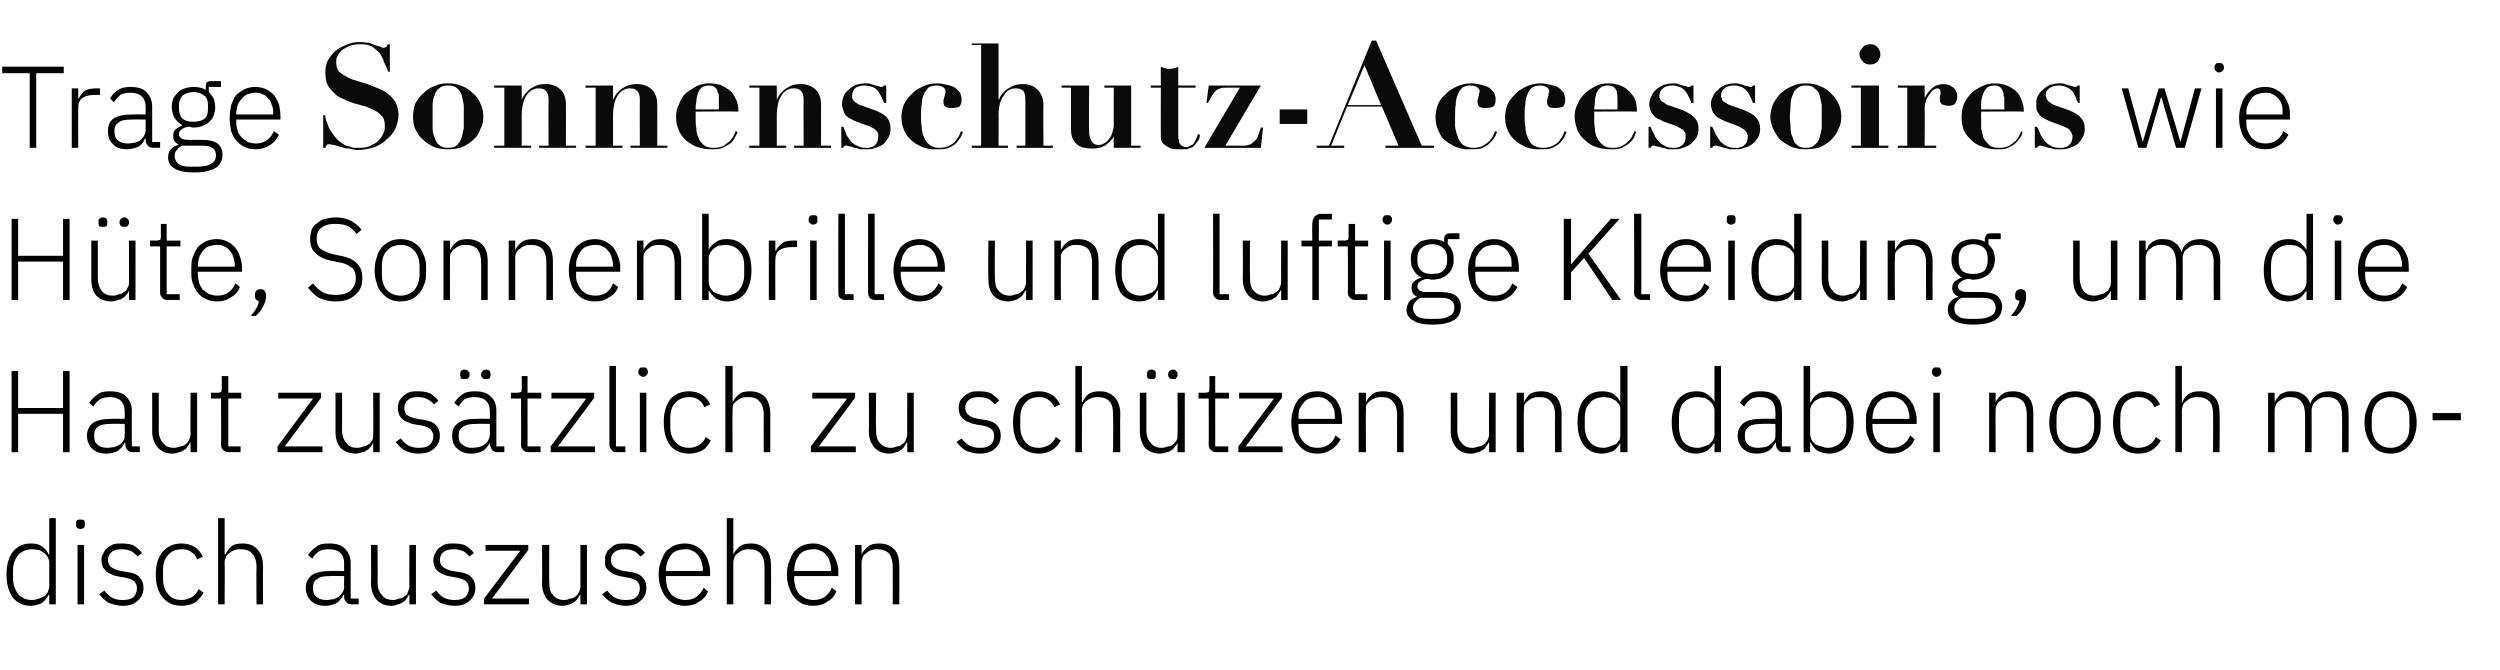
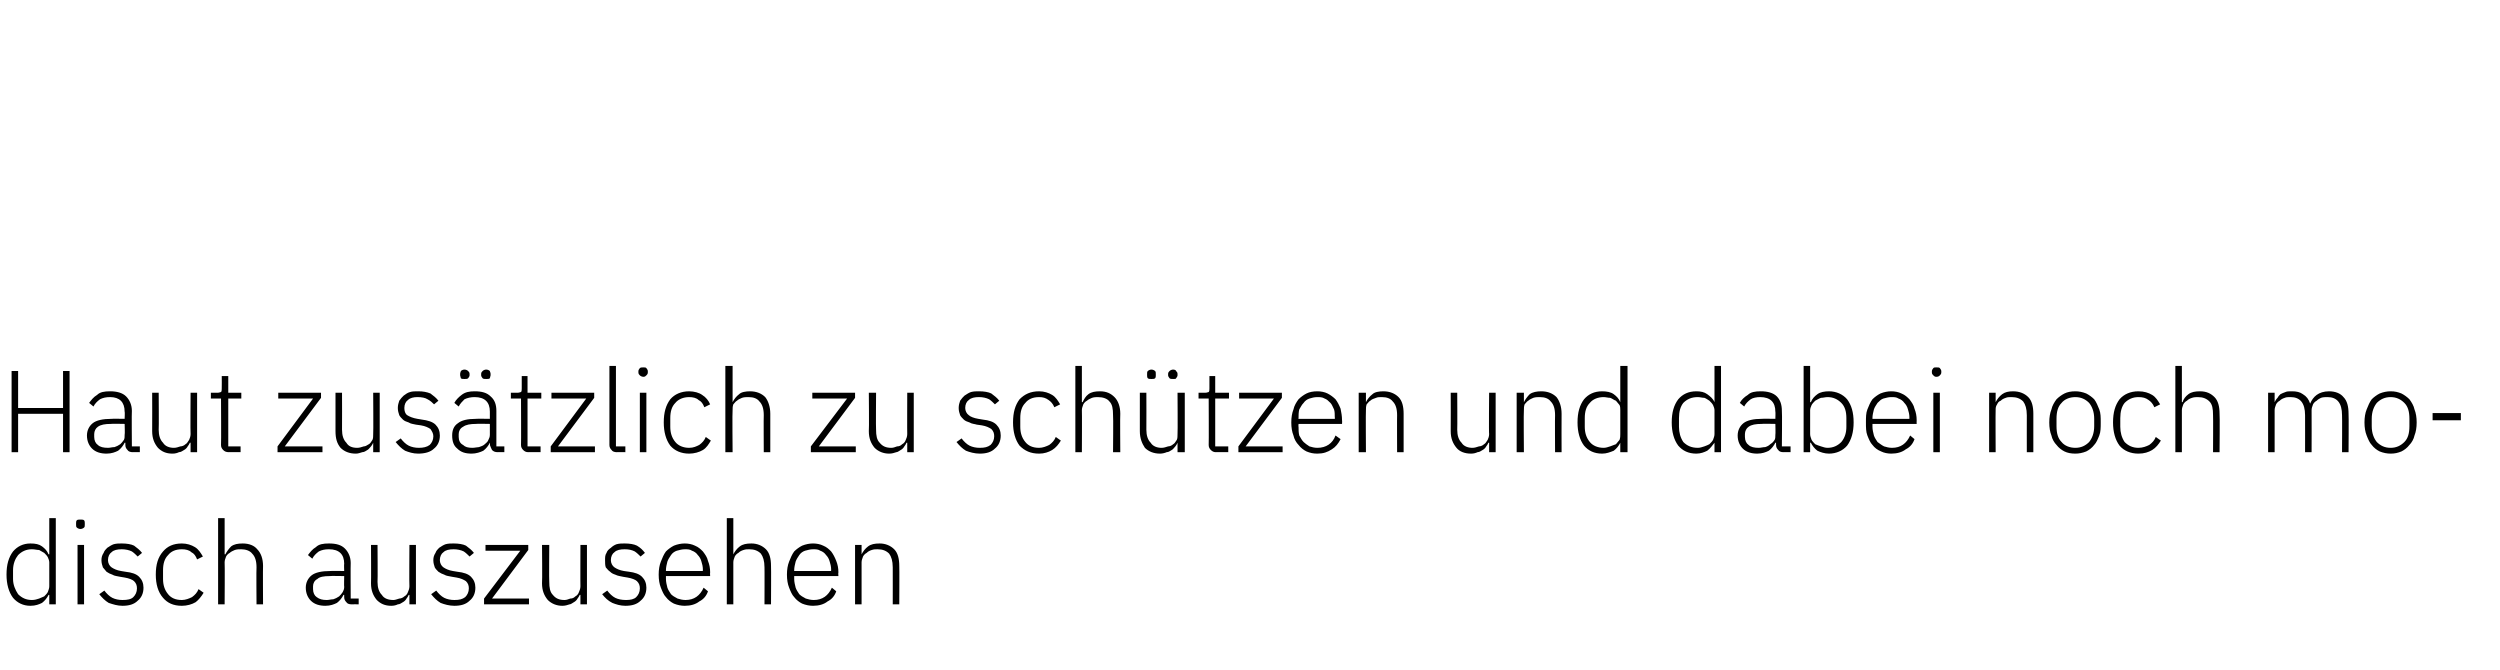
<svg xmlns="http://www.w3.org/2000/svg" version="1.1" width="345px" height="92.5px" viewBox="0 -1 345 92.5" style="top:-1px">
  <desc>Trage Sonnenschutz Accessoires wie H te, Sonnenbrille und luftige Kleidung, um die Haut zus tzlich zu sch tzen und da...</desc>
  <defs />
  <g id="Polygon225967">
    <path d="m6.8 81.1c0 0-.06-.03-.1 0c-.2.4-.5.8-.9 1.1c-.4.2-.9.4-1.6.4c-1 0-1.8-.4-2.4-1.1c-.6-.8-.9-1.9-.9-3.2c0-1.4.3-2.4.9-3.2c.6-.7 1.4-1.1 2.4-1.1c.7 0 1.2.1 1.6.4c.4.3.7.6.9 1.1c.04 0 .1 0 .1 0l0-5l.9 0l0 11.9l-.9 0l0-1.3zm-2.4.7c.4 0 .7-.1 1-.2c.2-.1.5-.2.7-.3c.2-.2.4-.4.5-.6c.1-.3.2-.5.2-.8c0 0 0-3.3 0-3.3c0-.2-.1-.5-.2-.7c-.1-.2-.3-.4-.5-.6c-.2-.1-.5-.3-.7-.4c-.3 0-.6-.1-1-.1c-.8 0-1.4.3-1.9.8c-.4.5-.7 1.2-.7 2.1c0 0 0 1.2 0 1.2c0 .8.3 1.5.7 2.1c.5.5 1.1.8 1.9.8zm6.7-9.8c-.2 0-.4-.1-.5-.2c-.1-.1-.1-.2-.1-.4c0 0 0-.2 0-.2c0-.1 0-.3.1-.4c.1-.1.3-.1.5-.1c.2 0 .4 0 .5.1c.1.1.1.3.1.4c0 0 0 .2 0 .2c0 .2 0 .3-.1.4c-.1.1-.3.2-.5.2zm-.4 2.2l.9 0l0 8.2l-.9 0l0-8.2zm6.2 8.4c-.7 0-1.3-.2-1.9-.4c-.5-.3-.9-.7-1.3-1.2c0 0 .7-.5.7-.5c.3.4.7.8 1.1 1c.4.2.9.3 1.4.3c.7 0 1.2-.1 1.5-.4c.3-.3.5-.7.5-1.2c0-.4-.1-.7-.4-1c-.2-.2-.7-.4-1.3-.5c0 0-.6-.1-.6-.1c-.4-.1-.8-.1-1.1-.3c-.3-.1-.5-.2-.8-.4c-.2-.2-.3-.4-.5-.6c-.1-.3-.2-.6-.2-1c0-.4.1-.7.3-1c.1-.3.3-.5.5-.7c.3-.2.6-.4.9-.5c.4-.1.7-.1 1.1-.1c.7 0 1.3.1 1.7.3c.4.3.8.6 1.1 1c0 0-.6.5-.6.5c-.2-.2-.5-.5-.8-.7c-.4-.2-.9-.3-1.4-.3c-.6 0-1.1.1-1.4.4c-.3.2-.5.6-.5 1.1c0 .4.2.8.5 1c.3.2.7.4 1.3.5c0 0 .6.1.6.1c.9.1 1.5.3 1.9.7c.4.4.6.9.6 1.5c0 .8-.3 1.4-.8 1.8c-.5.5-1.2.7-2.1.7zm8.2 0c-1.2 0-2-.4-2.6-1.1c-.7-.8-1-1.9-1-3.2c0-1.4.3-2.4 1-3.2c.6-.7 1.4-1.1 2.6-1.1c.7 0 1.3.2 1.8.5c.5.3.8.8 1.1 1.3c0 0-.8.4-.8.4c-.2-.5-.4-.8-.8-1c-.3-.3-.8-.4-1.3-.4c-.9 0-1.5.3-1.9.8c-.5.5-.7 1.2-.7 2.1c0 0 0 1.2 0 1.2c0 .8.2 1.5.7 2.1c.4.5 1 .8 1.9.8c.5 0 1-.2 1.4-.4c.4-.3.7-.6.9-1.1c0 0 .7.5.7.5c-.3.5-.7 1-1.1 1.3c-.5.3-1.2.5-1.9.5zm5-12.1l.9 0l0 5c0 0 .09-.02.1 0c.2-.4.5-.8.8-1.1c.4-.3.9-.4 1.6-.4c.9 0 1.6.3 2 .8c.5.5.8 1.3.8 2.3c-.03.02 0 5.3 0 5.3l-.9 0c0 0-.04-5.12 0-5.1c0-.9-.2-1.5-.6-1.9c-.3-.4-.9-.6-1.5-.6c-.3 0-.6 0-.9.1c-.2.1-.5.2-.7.4c-.2.1-.4.3-.5.5c-.1.3-.2.5-.2.8c.04.02 0 5.8 0 5.8l-.9 0l0-11.9zm18.4 11.9c-.3 0-.6-.1-.7-.3c-.2-.2-.3-.4-.3-.7c0-.03 0-.3 0-.3c0 0-.08-.02-.1 0c-.2.4-.5.8-.9 1.1c-.4.2-.9.4-1.6.4c-.8 0-1.5-.2-2-.7c-.4-.4-.7-1-.7-1.8c0-.7.3-1.3.8-1.7c.5-.4 1.4-.6 2.6-.6c-.03-.03 1.9 0 1.9 0c0 0-.04-.99 0-1c0-1.3-.7-2-2.1-2c-.6 0-1 .1-1.4.3c-.4.3-.7.6-.9 1c0 0-.6-.5-.6-.5c.3-.4.6-.8 1.1-1.1c.4-.4 1-.5 1.8-.5c1 0 1.7.2 2.2.7c.5.5.8 1.2.8 2c-.03.04 0 4.9 0 4.9l1.1 0l0 .8c0 0-.96-.02-1 0zm-3.4-.6c.3 0 .6-.1.9-.1c.3-.1.5-.2.8-.4c.2-.2.3-.3.5-.6c.1-.2.2-.4.2-.7c-.04-.01 0-1.5 0-1.5c0 0-1.96-.04-2 0c-.8 0-1.4.1-1.7.4c-.4.2-.6.6-.6 1c0 0 0 .4 0 .4c0 .5.2.9.5 1.1c.4.3.8.4 1.4.4zm11.4-.7c0 0-.1-.02-.1 0c-.1.2-.2.4-.3.5c-.1.2-.3.4-.5.5c-.2.1-.4.3-.7.3c-.2.1-.5.2-.9.2c-.9 0-1.5-.3-2-.8c-.5-.6-.8-1.3-.8-2.3c.03-.05 0-5.3 0-5.3l.9 0c0 0 .04 5.08 0 5.1c0 .8.2 1.4.6 1.8c.3.5.9.7 1.6.7c.2 0 .5-.1.8-.2c.2 0 .5-.1.7-.3c.2-.1.4-.3.5-.6c.1-.2.2-.5.2-.8c-.04.03 0-5.7 0-5.7l.9 0l0 8.2l-.9 0l0-1.3zm6.2 1.5c-.7 0-1.4-.2-1.9-.4c-.5-.3-.9-.7-1.3-1.2c0 0 .7-.5.7-.5c.3.4.7.8 1.1 1c.4.2.9.3 1.4.3c.7 0 1.1-.1 1.5-.4c.3-.3.5-.7.5-1.2c0-.4-.1-.7-.4-1c-.3-.2-.7-.4-1.3-.5c0 0-.6-.1-.6-.1c-.4-.1-.8-.1-1.1-.3c-.3-.1-.5-.2-.8-.4c-.2-.2-.4-.4-.5-.6c-.1-.3-.2-.6-.2-1c0-.4.1-.7.3-1c.1-.3.3-.5.5-.7c.3-.2.6-.4.9-.5c.4-.1.7-.1 1.1-.1c.7 0 1.3.1 1.7.3c.4.3.8.6 1.1 1c0 0-.6.5-.6.5c-.2-.2-.5-.5-.8-.7c-.4-.2-.9-.3-1.4-.3c-.6 0-1.1.1-1.4.4c-.3.2-.5.6-.5 1.1c0 .4.2.8.5 1c.3.2.7.4 1.3.5c0 0 .6.1.6.1c.9.1 1.5.3 1.9.7c.4.4.6.9.6 1.5c0 .8-.3 1.4-.8 1.8c-.5.5-1.2.7-2.1.7zm4.1-.2l0-.8l5-6.6l-4.8 0l0-.8l5.9 0l0 .7l-5 6.7l5.1 0l0 .8l-6.2 0zm13.3-1.3c0 0-.09-.02-.1 0c-.1.2-.2.4-.3.5c-.1.2-.3.4-.5.5c-.2.1-.4.3-.6.3c-.3.1-.6.2-1 .2c-.8 0-1.5-.3-2-.8c-.5-.6-.8-1.3-.8-2.3c.05-.05 0-5.3 0-5.3l1 0c0 0-.04 5.08 0 5.1c0 .8.1 1.4.5 1.8c.4.5.9.7 1.6.7c.3 0 .5-.1.8-.2c.3 0 .5-.1.7-.3c.2-.1.4-.3.5-.6c.1-.2.2-.5.2-.8c-.02.03 0-5.7 0-5.7l.9 0l0 8.2l-.9 0l0-1.3zm6.2 1.5c-.7 0-1.3-.2-1.8-.4c-.6-.3-1-.7-1.4-1.2c0 0 .7-.5.7-.5c.3.4.7.8 1.1 1c.4.2.9.3 1.5.3c.6 0 1.1-.1 1.4-.4c.3-.3.5-.7.5-1.2c0-.4-.1-.7-.4-1c-.2-.2-.7-.4-1.3-.5c0 0-.6-.1-.6-.1c-.4-.1-.7-.1-1.1-.3c-.3-.1-.5-.2-.7-.4c-.3-.2-.4-.4-.6-.6c-.1-.3-.1-.6-.1-1c0-.4 0-.7.2-1c.1-.3.3-.5.6-.7c.2-.2.5-.4.8-.5c.4-.1.7-.1 1.1-.1c.7 0 1.3.1 1.7.3c.5.3.8.6 1.1 1c0 0-.6.5-.6.5c-.2-.2-.5-.5-.8-.7c-.4-.2-.8-.3-1.4-.3c-.6 0-1.1.1-1.4.4c-.3.2-.5.6-.5 1.1c0 .4.2.8.5 1c.3.2.7.4 1.3.5c0 0 .7.1.7.1c.8.1 1.4.3 1.8.7c.4.4.6.9.6 1.5c0 .8-.3 1.4-.8 1.8c-.5.5-1.2.7-2.1.7zm8.2 0c-.5 0-1-.1-1.5-.3c-.4-.2-.8-.5-1.1-.9c-.3-.3-.5-.8-.7-1.3c-.2-.5-.3-1.1-.3-1.8c0-.7.1-1.3.3-1.8c.2-.5.4-1 .7-1.4c.3-.3.7-.6 1.1-.8c.5-.2 1-.3 1.5-.3c.5 0 1 .1 1.4.3c.5.2.8.5 1.1.8c.3.4.6.8.7 1.3c.2.5.3 1 .3 1.6c-.03.04 0 .5 0 .5l-6.1 0c0 0 0 .38 0 .4c0 .4.1.8.2 1.2c.1.3.3.6.5.9c.2.2.5.4.9.6c.3.1.7.2 1.1.2c1.2 0 2-.6 2.5-1.7c0 0 .6.5.6.5c-.2.6-.6 1.1-1.2 1.4c-.5.4-1.2.6-2 .6zm0-7.8c-.4 0-.7.1-1.1.2c-.3.1-.6.3-.8.6c-.2.3-.4.6-.5.9c-.1.4-.2.8-.2 1.2c0-.01 0 .1 0 .1l5.1 0c0 0-.03-.16 0-.2c0-.4-.1-.8-.2-1.1c-.1-.4-.3-.7-.5-.9c-.2-.3-.5-.5-.8-.6c-.3-.2-.6-.2-1-.2zm5.8-4.3l.9 0l0 5c0 0 .05-.02 0 0c.2-.4.5-.8.9-1.1c.4-.3.9-.4 1.6-.4c.8 0 1.5.3 2 .8c.5.5.7 1.3.7 2.3c.03.02 0 5.3 0 5.3l-.9 0c0 0 .02-5.12 0-5.1c0-.9-.2-1.5-.5-1.9c-.4-.4-.9-.6-1.6-.6c-.3 0-.5 0-.8.1c-.3.1-.5.2-.7.4c-.2.1-.4.3-.5.5c-.1.3-.2.5-.2.8c0 .02 0 5.8 0 5.8l-.9 0l0-11.9zm11.9 12.1c-.5 0-1-.1-1.5-.3c-.4-.2-.8-.5-1.1-.9c-.3-.3-.5-.8-.7-1.3c-.2-.5-.3-1.1-.3-1.8c0-.7.1-1.3.3-1.8c.2-.5.4-1 .7-1.4c.3-.3.7-.6 1.1-.8c.5-.2 1-.3 1.5-.3c.5 0 1 .1 1.4.3c.5.2.8.5 1.1.8c.3.4.5.8.7 1.3c.2.5.3 1 .3 1.6c-.04.04 0 .5 0 .5l-6.1 0c0 0 0 .38 0 .4c0 .4.1.8.2 1.2c.1.3.3.6.5.9c.2.2.5.4.9.6c.3.1.7.2 1.1.2c1.2 0 2-.6 2.5-1.7c0 0 .6.5.6.5c-.2.6-.6 1.1-1.2 1.4c-.5.4-1.2.6-2 .6zm0-7.8c-.4 0-.7.1-1.1.2c-.3.1-.6.3-.8.6c-.2.3-.4.6-.5.9c-.1.4-.2.8-.2 1.2c0-.01 0 .1 0 .1l5.1 0c0 0-.03-.16 0-.2c0-.4-.1-.8-.2-1.1c-.1-.4-.3-.7-.5-.9c-.2-.3-.5-.5-.8-.6c-.3-.2-.6-.2-1-.2zm5.8 7.6l0-8.2l.9 0l0 1.3c0 0 .04-.02 0 0c.2-.4.5-.8.9-1.1c.4-.3.9-.4 1.6-.4c.8 0 1.5.3 2 .8c.5.5.7 1.3.7 2.3c.03.02 0 5.3 0 5.3l-.9 0c0 0 .01-5.12 0-5.1c0-.9-.2-1.5-.5-1.9c-.4-.4-.9-.6-1.6-.6c-.3 0-.5 0-.8.1c-.3.1-.5.2-.7.4c-.2.1-.4.3-.5.5c-.1.3-.2.5-.2.8c-.01.02 0 5.8 0 5.8l-.9 0z" stroke="none" fill="#000" />
  </g>
  <g id="Polygon225966">
    <path d="m8.7 56.1l-6.2 0l0 5.3l-.9 0l0-11.2l.9 0l0 5.1l6.2 0l0-5.1l.9 0l0 11.2l-.9 0l0-5.3zm9.6 5.3c-.3 0-.6-.1-.7-.3c-.2-.2-.3-.4-.3-.7c0-.03 0-.3 0-.3c0 0-.08-.02-.1 0c-.2.4-.5.8-.9 1.1c-.4.2-.9.4-1.6.4c-.8 0-1.5-.2-2-.7c-.4-.4-.7-1-.7-1.8c0-.7.3-1.3.8-1.7c.5-.4 1.4-.6 2.6-.6c-.04-.03 1.8 0 1.8 0c0 0 .05-.99 0-1c0-1.3-.7-2-2-2c-.6 0-1 .1-1.4.3c-.4.3-.7.6-.9 1c0 0-.6-.5-.6-.5c.3-.4.6-.8 1.1-1.1c.4-.4 1-.5 1.8-.5c.9 0 1.7.2 2.2.7c.5.5.8 1.2.8 2c-.04.04 0 4.9 0 4.9l1.1 0l0 .8c0 0-.96-.02-1 0zm-3.4-.6c.3 0 .6-.1.9-.1c.3-.1.5-.2.8-.4c.2-.2.3-.3.5-.6c.1-.2.1-.4.1-.7c.05-.01 0-1.5 0-1.5c0 0-1.87-.04-1.9 0c-.8 0-1.4.1-1.8.4c-.3.2-.5.6-.5 1c0 0 0 .4 0 .4c0 .5.2.9.5 1.1c.3.3.8.4 1.4.4zm11.4-.7c0 0-.11-.02-.1 0c-.1.2-.2.4-.3.5c-.1.2-.3.4-.5.5c-.2.1-.4.3-.7.3c-.2.1-.5.2-.9.2c-.9 0-1.5-.3-2-.8c-.5-.6-.8-1.3-.8-2.3c.02-.05 0-5.3 0-5.3l.9 0c0 0 .04 5.08 0 5.1c0 .8.2 1.4.6 1.8c.3.5.9.7 1.5.7c.3 0 .6-.1.9-.2c.2 0 .5-.1.7-.3c.2-.1.3-.3.5-.6c.1-.2.2-.5.2-.8c-.04.03 0-5.7 0-5.7l.9 0l0 8.2l-.9 0l0-1.3zm5.3 1.3c-.4 0-.6-.1-.8-.3c-.2-.2-.3-.4-.3-.7c.04-.03 0-6.4 0-6.4l-1.4 0l0-.8c0 0 .95-.01.9 0c.3 0 .4-.1.5-.1c.1-.1.1-.3.1-.5c.02-.04 0-1.7 0-1.7l.9 0l0 2.3l1.8 0l0 .8l-1.8 0l0 6.6l1.7 0l0 .8c0 0-1.65-.02-1.6 0zm6.7 0l0-.8l4.9-6.6l-4.8 0l0-.8l5.9 0l0 .7l-5 6.7l5.2 0l0 .8l-6.2 0zm13.2-1.3c0 0-.03-.02 0 0c-.1.2-.2.4-.3.5c-.2.2-.3.4-.5.5c-.2.1-.4.3-.7.3c-.3.1-.6.2-.9.2c-.9 0-1.6-.3-2.1-.8c-.5-.6-.7-1.3-.7-2.3c0-.05 0-5.3 0-5.3l.9 0c0 0 .02 5.08 0 5.1c0 .8.2 1.4.6 1.8c.3.5.8.7 1.5.7c.3 0 .6-.1.9-.2c.2 0 .4-.1.7-.3c.2-.1.3-.3.5-.6c.1-.2.1-.5.1-.8c.04.03 0-5.7 0-5.7l.9 0l0 8.2l-.9 0l0-1.3zm6.2 1.5c-.7 0-1.3-.2-1.8-.4c-.5-.3-.9-.7-1.3-1.2c0 0 .7-.5.7-.5c.3.4.7.8 1.1 1c.4.2.9.3 1.4.3c.6 0 1.1-.1 1.5-.4c.3-.3.5-.7.5-1.2c0-.4-.2-.7-.4-1c-.3-.2-.7-.4-1.3-.5c0 0-.7-.1-.7-.1c-.4-.1-.7-.1-1-.3c-.3-.1-.6-.2-.8-.4c-.2-.2-.4-.4-.5-.6c-.1-.3-.2-.6-.2-1c0-.4.1-.7.2-1c.2-.3.4-.5.6-.7c.3-.2.5-.4.9-.5c.3-.1.7-.1 1.1-.1c.7 0 1.2.1 1.7.3c.4.3.8.6 1.1 1c0 0-.6.5-.6.5c-.2-.2-.5-.5-.9-.7c-.3-.2-.8-.3-1.4-.3c-.5 0-1 .1-1.3.4c-.3.2-.5.6-.5 1.1c0 .4.1.8.4 1c.3.2.8.4 1.4.5c0 0 .6.1.6.1c.8.1 1.5.3 1.9.7c.4.4.6.9.6 1.5c0 .8-.3 1.4-.8 1.8c-.5.5-1.3.7-2.2.7zm11-.2c-.4 0-.6-.1-.8-.3c-.1-.2-.2-.4-.3-.7c.05-.03 0-.3 0-.3c0 0-.03-.02 0 0c-.2.4-.5.8-.9 1.1c-.4.2-1 .4-1.6.4c-.9 0-1.5-.2-2-.7c-.5-.4-.7-1-.7-1.8c0-.7.2-1.3.8-1.7c.5-.4 1.3-.6 2.5-.6c.01-.03 1.9 0 1.9 0c0 0 0-.99 0-1c0-1.3-.7-2-2.1-2c-.5 0-1 .1-1.4.3c-.3.3-.6.6-.8 1c0 0-.6-.5-.6-.5c.2-.4.6-.8 1-1.1c.5-.4 1.1-.5 1.8-.5c1 0 1.7.2 2.2.7c.6.5.8 1.2.8 2c.01.04 0 4.9 0 4.9l1.1 0l0 .8c0 0-.91-.02-.9 0zm-3.5-.6c.3 0 .7-.1.9-.1c.3-.1.6-.2.8-.4c.2-.2.4-.3.5-.6c.1-.2.2-.4.2-.7c0-.01 0-1.5 0-1.5c0 0-1.92-.04-1.9 0c-.8 0-1.4.1-1.8.4c-.4.2-.6.6-.6 1c0 0 0 .4 0 .4c0 .5.2.9.6 1.1c.3.3.7.4 1.3.4zm-1.1-9.5c-.2 0-.4 0-.5-.1c0-.1-.1-.3-.1-.4c0 0 0-.2 0-.2c0-.2.1-.3.1-.4c.1-.1.3-.2.5-.2c.2 0 .4.1.5.2c.1.1.2.2.2.4c0 0 0 .2 0 .2c0 .1-.1.3-.2.4c-.1.1-.3.1-.5.1zm3 0c-.2 0-.4 0-.5-.1c-.1-.1-.2-.3-.2-.4c0 0 0-.2 0-.2c0-.2.1-.3.2-.4c.1-.1.3-.2.5-.2c.2 0 .4.1.5.2c0 .1.1.2.1.4c0 0 0 .2 0 .2c0 .1-.1.3-.1.4c-.1.1-.3.1-.5.1zm5.8 10.1c-.3 0-.5-.1-.7-.3c-.2-.2-.3-.4-.3-.7c.03-.03 0-6.4 0-6.4l-1.4 0l0-.8c0 0 .94-.01.9 0c.3 0 .4-.1.5-.1c.1-.1.1-.3.1-.5c.01-.04 0-1.7 0-1.7l.8 0l0 2.3l1.9 0l0 .8l-1.9 0l0 6.6l1.8 0l0 .8c0 0-1.66-.02-1.7 0zm3.1 0l0-.8l4.9-6.6l-4.8 0l0-.8l5.9 0l0 .7l-5 6.7l5.1 0l0 .8l-6.1 0zm9.1 0c-.3 0-.6-.1-.7-.3c-.2-.2-.3-.4-.3-.7c-.01-.01 0-10.9 0-10.9l.9 0l0 11.1l1.3 0l0 .8c0 0-1.2-.02-1.2 0zm3.7-10.4c-.2 0-.4-.1-.5-.2c-.1-.1-.2-.2-.2-.4c0 0 0-.2 0-.2c0-.1.1-.3.2-.4c.1-.1.3-.1.5-.1c.2 0 .3 0 .4.1c.1.1.2.3.2.4c0 0 0 .2 0 .2c0 .2-.1.3-.2.4c-.1.1-.2.2-.4.2zm-.5 2.2l.9 0l0 8.2l-.9 0l0-8.2zm6.8 8.4c-1.1 0-2-.4-2.6-1.1c-.6-.8-.9-1.9-.9-3.2c0-1.4.3-2.4.9-3.2c.6-.7 1.5-1.1 2.6-1.1c.7 0 1.4.2 1.8.5c.5.3.9.8 1.1 1.3c0 0-.8.4-.8.4c-.2-.5-.4-.8-.8-1c-.3-.3-.8-.4-1.3-.4c-.8 0-1.5.3-1.9.8c-.5.5-.7 1.2-.7 2.1c0 0 0 1.2 0 1.2c0 .8.2 1.5.7 2.1c.4.5 1.1.8 1.9.8c.6 0 1-.2 1.4-.4c.4-.3.7-.6.9-1.1c0 0 .7.5.7.5c-.3.5-.6 1-1.1 1.3c-.5.3-1.2.5-1.9.5zm5-12.1l1 0l0 5c0 0 0-.02 0 0c.2-.4.5-.8.9-1.1c.3-.3.9-.4 1.5-.4c.9 0 1.6.3 2.1.8c.4.5.7 1.3.7 2.3c-.01.02 0 5.3 0 5.3l-.9 0c0 0-.03-5.12 0-5.1c0-.9-.2-1.5-.6-1.9c-.3-.4-.8-.6-1.5-.6c-.3 0-.6 0-.9.1c-.2.1-.5.2-.7.4c-.2.1-.3.3-.5.5c-.1.3-.1.5-.1.8c-.05.02 0 5.8 0 5.8l-1 0l0-11.9zm11.8 11.9l0-.8l5-6.6l-4.8 0l0-.8l5.9 0l0 .7l-5 6.7l5.1 0l0 .8l-6.2 0zm13.3-1.3c0 0-.08-.02-.1 0c-.1.2-.2.4-.3.5c-.1.2-.3.4-.5.5c-.2.1-.4.3-.6.3c-.3.1-.6.2-1 .2c-.8 0-1.5-.3-2-.8c-.5-.6-.8-1.3-.8-2.3c.05-.05 0-5.3 0-5.3l1 0c0 0-.04 5.08 0 5.1c0 .8.1 1.4.5 1.8c.4.5.9.7 1.6.7c.3 0 .5-.1.8-.2c.3 0 .5-.1.7-.3c.2-.1.4-.3.5-.6c.1-.2.2-.5.2-.8c-.02.03 0-5.7 0-5.7l.9 0l0 8.2l-.9 0l0-1.3zm10 1.5c-.7 0-1.4-.2-1.9-.4c-.5-.3-.9-.7-1.3-1.2c0 0 .7-.5.7-.5c.3.4.7.8 1.1 1c.4.2.9.3 1.4.3c.7 0 1.1-.1 1.5-.4c.3-.3.5-.7.5-1.2c0-.4-.1-.7-.4-1c-.3-.2-.7-.4-1.3-.5c0 0-.7-.1-.7-.1c-.3-.1-.7-.1-1-.3c-.3-.1-.6-.2-.8-.4c-.2-.2-.4-.4-.5-.6c-.1-.3-.2-.6-.2-1c0-.4.1-.7.2-1c.2-.3.4-.5.6-.7c.3-.2.6-.4.9-.5c.4-.1.7-.1 1.1-.1c.7 0 1.3.1 1.7.3c.4.3.8.6 1.1 1c0 0-.6.5-.6.5c-.2-.2-.5-.5-.8-.7c-.4-.2-.9-.3-1.4-.3c-.6 0-1.1.1-1.4.4c-.3.2-.5.6-.5 1.1c0 .4.2.8.5 1c.2.2.7.4 1.3.5c0 0 .6.1.6.1c.9.1 1.5.3 1.9.7c.4.4.6.9.6 1.5c0 .8-.3 1.4-.8 1.8c-.5.5-1.2.7-2.1.7zm8.2 0c-1.2 0-2-.4-2.7-1.1c-.6-.8-.9-1.9-.9-3.2c0-1.4.3-2.4.9-3.2c.7-.7 1.5-1.1 2.7-1.1c.7 0 1.3.2 1.8.5c.5.3.8.8 1.1 1.3c0 0-.8.4-.8.4c-.2-.5-.5-.8-.8-1c-.4-.3-.8-.4-1.3-.4c-.9 0-1.5.3-1.9.8c-.5.5-.7 1.2-.7 2.1c0 0 0 1.2 0 1.2c0 .8.2 1.5.7 2.1c.4.5 1 .8 1.9.8c.5 0 1-.2 1.4-.4c.4-.3.7-.6.9-1.1c0 0 .7.5.7.5c-.3.5-.7 1-1.2 1.3c-.5.3-1.1.5-1.8.5zm5-12.1l.9 0l0 5c0 0 .07-.02.1 0c.2-.4.4-.8.8-1.1c.4-.3.9-.4 1.6-.4c.9 0 1.5.3 2 .8c.5.5.8 1.3.8 2.3c-.04.02 0 5.3 0 5.3l-1 0c0 0 .05-5.12 0-5.1c0-.9-.1-1.5-.5-1.9c-.3-.4-.9-.6-1.6-.6c-.2 0-.5 0-.8.1c-.2.1-.5.2-.7.4c-.2.1-.4.3-.5.5c-.1.3-.2.5-.2.8c.03.02 0 5.8 0 5.8l-.9 0l0-11.9zm14.1 10.6c0 0-.02-.02 0 0c-.1.2-.2.4-.3.5c-.2.2-.3.4-.5.5c-.2.1-.4.3-.7.3c-.2.1-.6.2-.9.2c-.9 0-1.6-.3-2.1-.8c-.4-.6-.7-1.3-.7-2.3c.01-.05 0-5.3 0-5.3l.9 0c0 0 .02 5.08 0 5.1c0 .8.2 1.4.6 1.8c.3.5.9.7 1.5.7c.3 0 .6-.1.9-.2c.2 0 .5-.1.7-.3c.2-.1.3-.3.5-.6c.1-.2.1-.5.1-.8c.04.03 0-5.7 0-5.7l1 0l0 8.2l-1 0l0-1.3zm-3.6-8.8c-.2 0-.4 0-.5-.1c-.1-.1-.1-.3-.1-.4c0 0 0-.2 0-.2c0-.2 0-.3.1-.4c.1-.1.3-.2.5-.2c.2 0 .4.1.5.2c.1.1.1.2.1.4c0 0 0 .2 0 .2c0 .1 0 .3-.1.4c-.1.1-.3.1-.5.1zm3 0c-.2 0-.4 0-.5-.1c-.1-.1-.2-.3-.2-.4c0 0 0-.2 0-.2c0-.2.1-.3.2-.4c.1-.1.3-.2.5-.2c.2 0 .4.1.4.2c.1.1.2.2.2.4c0 0 0 .2 0 .2c0 .1-.1.3-.2.4c0 .1-.2.1-.4.1zm5.9 10.1c-.3 0-.5-.1-.7-.3c-.2-.2-.3-.4-.3-.7c.03-.03 0-6.4 0-6.4l-1.4 0l0-.8c0 0 .93-.01.9 0c.3 0 .4-.1.5-.1c.1-.1.1-.3.1-.5c.01-.04 0-1.7 0-1.7l.8 0l0 2.3l1.9 0l0 .8l-1.9 0l0 6.6l1.8 0l0 .8c0 0-1.66-.02-1.7 0zm3.1 0l0-.8l4.9-6.6l-4.8 0l0-.8l5.9 0l0 .7l-5 6.7l5.1 0l0 .8l-6.1 0zm10.9.2c-.6 0-1-.1-1.5-.3c-.4-.2-.8-.5-1.1-.9c-.3-.3-.6-.8-.7-1.3c-.2-.5-.3-1.1-.3-1.8c0-.7.1-1.3.3-1.8c.1-.5.4-1 .7-1.4c.3-.3.7-.6 1.1-.8c.4-.2.9-.3 1.5-.3c.5 0 1 .1 1.4.3c.4.2.8.5 1.1.8c.3.4.5.8.7 1.3c.1.5.2 1 .2 1.6c.03.04 0 .5 0 .5l-6 0c0 0-.04.38 0 .4c0 .4 0 .8.1 1.2c.2.3.3.6.6.9c.2.2.5.4.8.6c.3.1.7.2 1.1.2c1.2 0 2.1-.6 2.5-1.7c0 0 .7.5.7.5c-.3.6-.7 1.1-1.2 1.4c-.6.4-1.2.6-2 .6zm0-7.8c-.4 0-.8.1-1.1.2c-.3.1-.6.3-.8.6c-.3.3-.4.6-.6.9c-.1.4-.1.8-.1 1.2c-.04-.01 0 .1 0 .1l5 0c0 0 .04-.16 0-.2c0-.4 0-.8-.1-1.1c-.2-.4-.3-.7-.5-.9c-.3-.3-.5-.5-.8-.6c-.3-.2-.7-.2-1-.2zm5.7 7.6l0-8.2l1 0l0 1.3c0 0 .01-.02 0 0c.2-.4.5-.8.9-1.1c.3-.3.9-.4 1.5-.4c.9 0 1.6.3 2.1.8c.5.5.7 1.3.7 2.3c-.01.02 0 5.3 0 5.3l-.9 0c0 0-.02-5.12 0-5.1c0-.9-.2-1.5-.6-1.9c-.3-.4-.8-.6-1.5-.6c-.3 0-.6 0-.8.1c-.3.1-.6.2-.8.4c-.2.1-.3.3-.5.5c-.1.3-.1.5-.1.8c-.04.02 0 5.8 0 5.8l-1 0zm18-1.3c0 0-.11-.02-.1 0c-.1.2-.2.4-.3.5c-.1.2-.3.4-.5.5c-.2.1-.4.3-.7.3c-.2.1-.5.2-.9.2c-.9 0-1.6-.3-2-.8c-.5-.6-.8-1.3-.8-2.3c.02-.05 0-5.3 0-5.3l.9 0c0 0 .03 5.08 0 5.1c0 .8.2 1.4.6 1.8c.3.5.9.7 1.5.7c.3 0 .6-.1.9-.2c.2 0 .5-.1.7-.3c.2-.1.3-.3.5-.6c.1-.2.2-.5.2-.8c-.05.03 0-5.7 0-5.7l.9 0l0 8.2l-.9 0l0-1.3zm3.8 1.3l0-8.2l1 0l0 1.3c0 0 0-.02 0 0c.2-.4.5-.8.8-1.1c.4-.3 1-.4 1.6-.4c.9 0 1.6.3 2.1.8c.4.5.7 1.3.7 2.3c-.02.02 0 5.3 0 5.3l-.9 0c0 0-.03-5.12 0-5.1c0-.9-.2-1.5-.6-1.9c-.3-.4-.8-.6-1.5-.6c-.3 0-.6 0-.9.1c-.2.1-.5.2-.7.4c-.2.1-.3.3-.5.5c-.1.3-.1.5-.1.8c-.05.02 0 5.8 0 5.8l-1 0zm14.3-1.3c0 0 0-.03 0 0c-.2.4-.5.8-.9 1.1c-.5.2-1 .4-1.6.4c-1.1 0-1.9-.4-2.5-1.1c-.6-.8-.9-1.9-.9-3.2c0-1.4.3-2.4.9-3.2c.6-.7 1.4-1.1 2.5-1.1c.6 0 1.2.1 1.6.4c.4.3.7.6.9 1.1c0 0 0 0 0 0l0-5l1 0l0 11.9l-1 0l0-1.3zm-2.3.7c.3 0 .6-.1.9-.2c.3-.1.5-.2.8-.3c.2-.2.3-.4.5-.6c.1-.3.1-.5.1-.8c0 0 0-3.3 0-3.3c0-.2 0-.5-.1-.7c-.2-.2-.3-.4-.5-.6c-.3-.1-.5-.3-.8-.4c-.3 0-.6-.1-.9-.1c-.8 0-1.5.3-1.9.8c-.5.5-.7 1.2-.7 2.1c0 0 0 1.2 0 1.2c0 .8.2 1.5.7 2.1c.4.5 1.1.8 1.9.8zm15.3-.7c0 0-.04-.03 0 0c-.3.4-.6.8-1 1.1c-.4.2-.9.4-1.5.4c-1.1 0-1.9-.4-2.5-1.1c-.6-.8-.9-1.9-.9-3.2c0-1.4.3-2.4.9-3.2c.6-.7 1.4-1.1 2.5-1.1c.6 0 1.1.1 1.5.4c.4.3.8.6 1 1.1c-.04 0 0 0 0 0l0-5l.9 0l0 11.9l-.9 0l0-1.3zm-2.3.7c.3 0 .6-.1.9-.2c.3-.1.5-.2.7-.3c.2-.2.4-.4.5-.6c.1-.3.2-.5.2-.8c0 0 0-3.3 0-3.3c0-.2-.1-.5-.2-.7c-.1-.2-.3-.4-.5-.6c-.2-.1-.4-.3-.7-.4c-.3 0-.6-.1-.9-.1c-.9 0-1.5.3-2 .8c-.4.5-.6 1.2-.6 2.1c0 0 0 1.2 0 1.2c0 .8.2 1.5.6 2.1c.5.5 1.1.8 2 .8zm11.8.6c-.3 0-.6-.1-.7-.3c-.2-.2-.3-.4-.3-.7c-.02-.03 0-.3 0-.3c0 0-.1-.02-.1 0c-.2.4-.5.8-.9 1.1c-.4.2-.9.4-1.6.4c-.8 0-1.5-.2-2-.7c-.4-.4-.7-1-.7-1.8c0-.7.3-1.3.8-1.7c.5-.4 1.4-.6 2.5-.6c.05-.03 1.9 0 1.9 0c0 0 .04-.99 0-1c0-1.3-.7-2-2.1-2c-.5 0-1 .1-1.3.3c-.4.3-.7.6-.9 1c0 0-.6-.5-.6-.5c.2-.4.6-.8 1.1-1.1c.4-.4 1-.5 1.8-.5c.9 0 1.7.2 2.2.7c.5.5.7 1.2.7 2c.05.04 0 4.9 0 4.9l1.2 0l0 .8c0 0-.98-.02-1 0zm-3.4-.6c.3 0 .6-.1.9-.1c.3-.1.5-.2.7-.4c.3-.2.4-.3.6-.6c.1-.2.1-.4.1-.7c.04-.01 0-1.5 0-1.5c0 0-1.88-.04-1.9 0c-.8 0-1.4.1-1.8.4c-.3.2-.5.6-.5 1c0 0 0 .4 0 .4c0 .5.2.9.5 1.1c.3.3.8.4 1.4.4zm6.2-11.3l.9 0l0 5c0 0 .08 0 .1 0c.2-.5.5-.8.9-1.1c.4-.3 1-.4 1.6-.4c1 0 1.9.4 2.5 1.1c.6.8.9 1.8.9 3.2c0 1.3-.3 2.4-.9 3.2c-.6.7-1.5 1.1-2.5 1.1c-.6 0-1.2-.2-1.6-.4c-.4-.3-.7-.7-.9-1.1c-.02-.03-.1 0-.1 0l0 1.3l-.9 0l0-11.9zm3.3 11.3c.8 0 1.4-.3 1.9-.8c.5-.6.7-1.3.7-2.1c0 0 0-1.2 0-1.2c0-.9-.2-1.6-.7-2.1c-.5-.5-1.1-.8-1.9-.8c-.3 0-.6.1-.9.1c-.3.1-.6.3-.8.4c-.2.2-.4.4-.5.6c-.1.2-.2.5-.2.7c0 0 0 3.3 0 3.3c0 .3.1.5.2.8c.1.2.3.4.5.6c.2.1.5.2.8.3c.3.1.6.2.9.2zm8.8.8c-.5 0-1-.1-1.4-.3c-.5-.2-.9-.5-1.2-.9c-.3-.3-.5-.8-.7-1.3c-.2-.5-.2-1.1-.2-1.8c0-.7 0-1.3.2-1.8c.2-.5.4-1 .7-1.4c.3-.3.7-.6 1.1-.8c.5-.2 1-.3 1.5-.3c.5 0 1 .1 1.4.3c.5.2.8.5 1.1.8c.3.4.6.8.7 1.3c.2.5.3 1 .3 1.6c-.02.04 0 .5 0 .5l-6.1 0c0 0 .01.38 0 .4c0 .4.1.8.2 1.2c.1.3.3.6.5.9c.3.2.5.4.9.6c.3.1.7.2 1.1.2c1.2 0 2-.6 2.5-1.7c0 0 .6.5.6.5c-.2.6-.6 1.1-1.2 1.4c-.5.4-1.2.6-2 .6zm0-7.8c-.4 0-.7.1-1.1.2c-.3.1-.5.3-.8.6c-.2.3-.4.6-.5.9c-.1.4-.2.8-.2 1.2c.01-.01 0 .1 0 .1l5.1 0c0 0-.02-.16 0-.2c0-.4-.1-.8-.2-1.1c-.1-.4-.3-.7-.5-.9c-.2-.3-.5-.5-.8-.6c-.3-.2-.6-.2-1-.2zm6.2-2.8c-.2 0-.3-.1-.4-.2c-.1-.1-.2-.2-.2-.4c0 0 0-.2 0-.2c0-.1.1-.3.2-.4c.1-.1.2-.1.4-.1c.3 0 .4 0 .5.1c.1.1.2.3.2.4c0 0 0 .2 0 .2c0 .2-.1.3-.2.4c-.1.1-.2.2-.5.2zm-.4 2.2l.9 0l0 8.2l-.9 0l0-8.2zm7.7 8.2l0-8.2l.9 0l0 1.3c0 0 .02-.02 0 0c.2-.4.5-.8.9-1.1c.4-.3.9-.4 1.5-.4c.9 0 1.6.3 2.1.8c.5.5.7 1.3.7 2.3c0 .02 0 5.3 0 5.3l-.9 0c0 0-.01-5.12 0-5.1c0-.9-.2-1.5-.5-1.9c-.4-.4-.9-.6-1.6-.6c-.3 0-.6 0-.8.1c-.3.1-.5.2-.7.4c-.3.1-.4.3-.5.5c-.2.3-.2.5-.2.8c-.03.02 0 5.8 0 5.8l-.9 0zm11.9.2c-.6 0-1.1-.1-1.5-.3c-.4-.2-.8-.5-1.1-.9c-.3-.3-.6-.8-.7-1.3c-.2-.5-.3-1.1-.3-1.8c0-.7.1-1.3.3-1.8c.1-.5.4-1 .7-1.4c.3-.3.7-.6 1.1-.8c.4-.2.9-.3 1.5-.3c.5 0 1 .1 1.5.3c.4.2.8.5 1.1.8c.3.4.5.9.7 1.4c.2.5.2 1.1.2 1.8c0 .7 0 1.3-.2 1.8c-.2.5-.4 1-.7 1.3c-.3.4-.7.7-1.1.9c-.5.2-1 .3-1.5.3zm0-.8c.8 0 1.4-.3 1.9-.8c.4-.5.7-1.2.7-2.2c0 0 0-1 0-1c0-1-.3-1.7-.7-2.2c-.5-.5-1.1-.8-1.9-.8c-.8 0-1.5.3-1.9.8c-.5.5-.7 1.2-.7 2.2c0 0 0 1 0 1c0 1 .2 1.7.7 2.2c.4.5 1.1.8 1.9.8zm8.7.8c-1.1 0-2-.4-2.6-1.1c-.6-.8-.9-1.9-.9-3.2c0-1.4.3-2.4.9-3.2c.6-.7 1.5-1.1 2.6-1.1c.8 0 1.4.2 1.9.5c.5.3.8.8 1.1 1.3c0 0-.8.4-.8.4c-.2-.5-.5-.8-.8-1c-.4-.3-.8-.4-1.4-.4c-.8 0-1.4.3-1.9.8c-.4.5-.6 1.2-.6 2.1c0 0 0 1.2 0 1.2c0 .8.2 1.5.6 2.1c.5.5 1.1.8 1.9.8c.6 0 1.1-.2 1.5-.4c.4-.3.7-.6.9-1.1c0 0 .7.5.7.5c-.3.5-.7 1-1.2 1.3c-.5.3-1.1.5-1.9.5zm5.1-12.1l.9 0l0 5c0 0 .06-.02.1 0c.1-.4.4-.8.8-1.1c.4-.3.9-.4 1.6-.4c.9 0 1.5.3 2 .8c.5.5.7 1.3.7 2.3c.05.02 0 5.3 0 5.3l-.9 0c0 0 .03-5.12 0-5.1c0-.9-.1-1.5-.5-1.9c-.4-.4-.9-.6-1.6-.6c-.2 0-.5 0-.8.1c-.3.1-.5.2-.7.4c-.2.1-.4.3-.5.5c-.1.3-.2.5-.2.8c.01.02 0 5.8 0 5.8l-.9 0l0-11.9zm12.8 11.9l0-8.2l.9 0l0 1.3c0 0 .05-.02 0 0c.1-.2.2-.4.4-.6c.1-.2.2-.3.4-.5c.2-.1.4-.2.7-.3c.2-.1.5-.1.9-.1c.6 0 1.1.1 1.5.4c.5.3.8.7 1 1.3c0 0 0 0 0 0c.2-.5.5-.9.9-1.2c.4-.3 1-.5 1.7-.5c.9 0 1.6.3 2 .8c.5.5.7 1.3.7 2.3c.04.02 0 5.3 0 5.3l-.9 0c0 0 .03-5.12 0-5.1c0-1.7-.7-2.5-2-2.5c-.3 0-.6 0-.9.1c-.2.1-.4.2-.6.4c-.2.1-.4.3-.5.5c-.1.3-.2.5-.2.8c.02.04 0 5.8 0 5.8l-.9 0c0 0 .01-5.12 0-5.1c0-1.7-.7-2.5-2-2.5c-.3 0-.6 0-.8.1c-.3.1-.5.2-.7.4c-.2.1-.4.3-.5.5c-.1.3-.2.5-.2.8c0 .02 0 5.8 0 5.8l-.9 0zm16.9.2c-.5 0-1-.1-1.5-.3c-.4-.2-.8-.5-1.1-.9c-.3-.3-.5-.8-.7-1.3c-.2-.5-.3-1.1-.3-1.8c0-.7.1-1.3.3-1.8c.2-.5.4-1 .7-1.4c.3-.3.7-.6 1.1-.8c.5-.2 1-.3 1.5-.3c.6 0 1 .1 1.5.3c.4.2.8.5 1.1.8c.3.4.6.9.7 1.4c.2.5.3 1.1.3 1.8c0 .7-.1 1.3-.3 1.8c-.1.5-.4 1-.7 1.3c-.3.4-.7.7-1.1.9c-.5.2-.9.3-1.5.3zm0-.8c.8 0 1.4-.3 1.9-.8c.5-.5.7-1.2.7-2.2c0 0 0-1 0-1c0-1-.2-1.7-.7-2.2c-.5-.5-1.1-.8-1.9-.8c-.8 0-1.4.3-1.9.8c-.4.5-.7 1.2-.7 2.2c0 0 0 1 0 1c0 1 .3 1.7.7 2.2c.5.5 1.1.8 1.9.8zm5.8-3.8l0-1l3.9 0l0 1l-3.9 0z" stroke="none" fill="#000" />
  </g>
  <g id="Polygon225965">
-     <path d="m8.7 35.1l-6.2 0l0 5.3l-.9 0l0-11.2l.9 0l0 5.1l6.2 0l0-5.1l.9 0l0 11.2l-.9 0l0-5.3zm9.1 4c0 0-.04-.02 0 0c-.1.2-.2.4-.3.5c-.2.2-.3.4-.5.5c-.2.1-.4.3-.7.3c-.3.1-.6.2-.9.2c-.9 0-1.6-.3-2.1-.8c-.5-.6-.7-1.3-.7-2.3c-.01-.05 0-5.3 0-5.3l.9 0c0 0 0 5.08 0 5.1c0 .8.2 1.4.5 1.8c.4.5.9.7 1.6.7c.3 0 .6-.1.8-.2c.3 0 .5-.1.7-.3c.3-.1.4-.3.5-.6c.2-.2.2-.5.2-.8c.02.03 0-5.7 0-5.7l.9 0l0 8.2l-.9 0l0-1.3zm-3.6-8.8c-.2 0-.4 0-.5-.1c-.1-.1-.1-.3-.1-.4c0 0 0-.2 0-.2c0-.2 0-.3.1-.4c.1-.1.3-.2.5-.2c.2 0 .4.1.5.2c.1.1.1.2.1.4c0 0 0 .2 0 .2c0 .1 0 .3-.1.4c-.1.1-.3.1-.5.1zm3 0c-.3 0-.4 0-.5-.1c-.1-.1-.2-.3-.2-.4c0 0 0-.2 0-.2c0-.2.1-.3.2-.4c.1-.1.2-.2.5-.2c.2 0 .3.1.4.2c.1.1.2.2.2.4c0 0 0 .2 0 .2c0 .1-.1.3-.2.4c-.1.1-.2.1-.4.1zm5.9 10.1c-.3 0-.6-.1-.7-.3c-.2-.2-.3-.4-.3-.7c.01-.03 0-6.4 0-6.4l-1.4 0l0-.8c0 0 .92-.01.9 0c.2 0 .4-.1.5-.1c.1-.1.1-.3.1-.5c-.01-.04 0-1.7 0-1.7l.8 0l0 2.3l1.9 0l0 .8l-1.9 0l0 6.6l1.8 0l0 .8c0 0-1.68-.02-1.7 0zm6.8.2c-.5 0-1-.1-1.4-.3c-.5-.2-.9-.5-1.2-.9c-.3-.3-.5-.8-.7-1.3c-.2-.5-.2-1.1-.2-1.8c0-.7 0-1.3.2-1.8c.2-.5.4-1 .7-1.4c.3-.3.7-.6 1.1-.8c.5-.2 1-.3 1.5-.3c.5 0 1 .1 1.4.3c.5.2.8.5 1.1.8c.3.4.6.8.7 1.3c.2.5.3 1 .3 1.6c-.02.04 0 .5 0 .5l-6.1 0c0 0 .01.38 0 .4c0 .4.1.8.2 1.2c.1.3.3.6.5.9c.3.2.5.4.9.6c.3.1.7.2 1.1.2c1.2 0 2-.6 2.5-1.7c0 0 .6.5.6.5c-.2.6-.6 1.1-1.2 1.4c-.5.4-1.2.6-2 .6zm0-7.8c-.4 0-.7.1-1.1.2c-.3.1-.5.3-.8.6c-.2.3-.4.6-.5.9c-.1.4-.2.8-.2 1.2c.01-.01 0 .1 0 .1l5.1 0c0 0-.02-.16 0-.2c0-.4-.1-.8-.2-1.1c-.1-.4-.3-.7-.5-.9c-.2-.3-.5-.5-.8-.6c-.3-.2-.6-.2-1-.2zm6 6.1c.3 0 .5.1.6.2c.1.2.2.3.2.5c0 0 0 .3 0 .3c0 .4-.1.9-.4 1.4c-.2.5-.6.9-1 1.3c0 0-.7 0-.7 0c.3-.4.6-.7.8-1.1c.2-.3.3-.7.3-1c-.2 0-.3-.1-.4-.2c-.1-.1-.1-.3-.1-.5c0 0 0-.2 0-.2c0-.2 0-.3.2-.5c.1-.1.3-.2.5-.2zm10.4 1.7c-.9 0-1.6-.2-2.3-.5c-.6-.4-1.1-.9-1.5-1.4c0 0 .7-.6.7-.6c.4.5.8.9 1.3 1.2c.5.3 1.1.4 1.9.4c.8 0 1.5-.2 2-.6c.4-.4.7-1 .7-1.7c0-.7-.2-1.2-.6-1.5c-.4-.3-1-.6-1.7-.7c0 0-1-.2-1-.2c-1.1-.2-1.8-.6-2.3-1.1c-.5-.5-.7-1.1-.7-1.9c0-.5.1-.9.2-1.3c.2-.4.4-.7.8-.9c.3-.3.6-.5 1.1-.6c.4-.1.9-.2 1.5-.2c.8 0 1.5.2 2.1.5c.5.3 1 .7 1.4 1.2c0 0-.7.6-.7.6c-.3-.5-.7-.8-1.2-1.1c-.5-.2-1-.3-1.7-.3c-.8 0-1.4.1-1.9.5c-.5.3-.7.9-.7 1.5c0 .7.2 1.2.6 1.5c.5.3 1 .5 1.7.7c0 0 1 .2 1 .2c1.1.2 1.9.6 2.3 1.1c.5.5.7 1.2.7 1.9c0 1.1-.3 1.9-1 2.4c-.6.6-1.5.9-2.7.9zm9 0c-.6 0-1.1-.1-1.5-.3c-.4-.2-.8-.5-1.1-.9c-.3-.3-.6-.8-.7-1.3c-.2-.5-.3-1.1-.3-1.8c0-.7.1-1.3.3-1.8c.1-.5.4-1 .7-1.4c.3-.3.7-.6 1.1-.8c.4-.2.9-.3 1.5-.3c.5 0 1 .1 1.5.3c.4.2.8.5 1.1.8c.3.4.5.9.7 1.4c.2.5.2 1.1.2 1.8c0 .7 0 1.3-.2 1.8c-.2.5-.4 1-.7 1.3c-.3.4-.7.7-1.1.9c-.5.2-1 .3-1.5.3zm0-.8c.8 0 1.4-.3 1.9-.8c.4-.5.7-1.2.7-2.2c0 0 0-1 0-1c0-1-.3-1.7-.7-2.2c-.5-.5-1.1-.8-1.9-.8c-.8 0-1.5.3-1.9.8c-.5.5-.7 1.2-.7 2.2c0 0 0 1 0 1c0 1 .2 1.7.7 2.2c.4.5 1.1.8 1.9.8zm5.9.6l0-8.2l.9 0l0 1.3c0 0 .03-.02 0 0c.2-.4.5-.8.9-1.1c.4-.3.9-.4 1.5-.4c.9 0 1.6.3 2.1.8c.5.5.7 1.3.7 2.3c.01.02 0 5.3 0 5.3l-.9 0c0 0 0-5.12 0-5.1c0-.9-.2-1.5-.5-1.9c-.4-.4-.9-.6-1.6-.6c-.3 0-.6 0-.8.1c-.3.1-.5.2-.7.4c-.2.1-.4.3-.5.5c-.2.3-.2.5-.2.8c-.02.02 0 5.8 0 5.8l-.9 0zm9 0l0-8.2l.9 0l0 1.3c0 0 .04-.02 0 0c.2-.4.5-.8.9-1.1c.4-.3.9-.4 1.6-.4c.8 0 1.5.3 2 .8c.5.5.7 1.3.7 2.3c.02.02 0 5.3 0 5.3l-.9 0c0 0 .01-5.12 0-5.1c0-.9-.2-1.5-.5-1.9c-.4-.4-.9-.6-1.6-.6c-.3 0-.6 0-.8.1c-.3.1-.5.2-.7.4c-.2.1-.4.3-.5.5c-.2.3-.2.5-.2.8c-.01.02 0 5.8 0 5.8l-.9 0zm11.9.2c-.5 0-1-.1-1.5-.3c-.4-.2-.8-.5-1.1-.9c-.3-.3-.6-.8-.7-1.3c-.2-.5-.3-1.1-.3-1.8c0-.7.1-1.3.3-1.8c.1-.5.4-1 .7-1.4c.3-.3.7-.6 1.1-.8c.5-.2 1-.3 1.5-.3c.5 0 1 .1 1.4.3c.4.2.8.5 1.1.8c.3.4.5.8.7 1.3c.2.5.3 1 .3 1.6c-.05.04 0 .5 0 .5l-6.1 0c0 0-.01.38 0 .4c0 .4 0 .8.2 1.2c.1.3.3.6.5.9c.2.2.5.4.8.6c.4.1.7.2 1.2.2c1.2 0 2-.6 2.4-1.7c0 0 .7.5.7.5c-.2.6-.6 1.1-1.2 1.4c-.5.4-1.2.6-2 .6zm0-7.8c-.4 0-.8.1-1.1.2c-.3.1-.6.3-.8.6c-.2.3-.4.6-.5.9c-.2.4-.2.8-.2 1.2c-.01-.01 0 .1 0 .1l5.1 0c0 0-.04-.16 0-.2c0-.4-.1-.8-.2-1.1c-.1-.4-.3-.7-.5-.9c-.2-.3-.5-.5-.8-.6c-.3-.2-.6-.2-1-.2zm5.8 7.6l0-8.2l.9 0l0 1.3c0 0 .03-.02 0 0c.2-.4.5-.8.9-1.1c.4-.3.9-.4 1.5-.4c.9 0 1.6.3 2.1.8c.5.5.7 1.3.7 2.3c.01.02 0 5.3 0 5.3l-.9 0c0 0 0-5.12 0-5.1c0-.9-.2-1.5-.5-1.9c-.4-.4-.9-.6-1.6-.6c-.3 0-.6 0-.8.1c-.3.1-.5.2-.7.4c-.2.1-.4.3-.5.5c-.2.3-.2.5-.2.8c-.02.02 0 5.8 0 5.8l-.9 0zm9-11.9l.9 0l0 5c0 0 .04 0 0 0c.2-.5.6-.8 1-1.1c.4-.3.9-.4 1.5-.4c1.1 0 1.9.4 2.5 1.1c.6.8.9 1.8.9 3.2c0 1.3-.3 2.4-.9 3.2c-.6.7-1.4 1.1-2.5 1.1c-.6 0-1.1-.2-1.5-.4c-.4-.3-.7-.7-1-1.1c.04-.03 0 0 0 0l0 1.3l-.9 0l0-11.9zm3.2 11.3c.8 0 1.5-.3 1.9-.8c.5-.6.7-1.3.7-2.1c0 0 0-1.2 0-1.2c0-.9-.2-1.6-.7-2.1c-.4-.5-1.1-.8-1.9-.8c-.3 0-.6.1-.9.1c-.3.1-.5.3-.7.4c-.2.2-.4.4-.5.6c-.1.2-.2.5-.2.7c0 0 0 3.3 0 3.3c0 .3.1.5.2.8c.1.2.3.4.5.6c.2.1.4.2.7.3c.3.1.6.2.9.2zm6 .6l0-8.2l.9 0l0 1.5c0 0 .04-.04 0 0c.2-.4.5-.8.9-1.1c.3-.3.9-.4 1.6-.4c-.01-.01.5 0 .5 0l0 .9c0 0-.69-.02-.7 0c-.7 0-1.2.1-1.7.4c-.4.3-.6.7-.6 1.3c-.03-.02 0 5.6 0 5.6l-.9 0zm6.1-10.4c-.2 0-.3-.1-.4-.2c-.2-.1-.2-.2-.2-.4c0 0 0-.2 0-.2c0-.1 0-.3.2-.4c.1-.1.2-.1.4-.1c.2 0 .4 0 .5.1c.1.1.1.3.1.4c0 0 0 .2 0 .2c0 .2 0 .3-.1.4c-.1.1-.3.2-.5.2zm-.4 2.2l.9 0l0 8.2l-.9 0l0-8.2zm4.9 8.2c-.4 0-.6-.1-.8-.3c-.2-.2-.2-.4-.2-.7c-.04-.01 0-10.9 0-10.9l.9 0l0 11.1l1.2 0l0 .8c0 0-1.13-.02-1.1 0zm4.1 0c-.3 0-.6-.1-.8-.3c-.1-.2-.2-.4-.2-.7c-.03-.01 0-10.9 0-10.9l.9 0l0 11.1l1.3 0l0 .8c0 0-1.22-.02-1.2 0zm6.1.2c-.5 0-1-.1-1.5-.3c-.4-.2-.8-.5-1.1-.9c-.3-.3-.5-.8-.7-1.3c-.2-.5-.3-1.1-.3-1.8c0-.7.1-1.3.3-1.8c.2-.5.4-1 .7-1.4c.3-.3.7-.6 1.1-.8c.5-.2 1-.3 1.5-.3c.5 0 1 .1 1.4.3c.5.2.8.5 1.1.8c.3.4.6.8.7 1.3c.2.5.3 1 .3 1.6c-.03.04 0 .5 0 .5l-6.1 0c0 0 0 .38 0 .4c0 .4.1.8.2 1.2c.1.3.3.6.5.9c.2.2.5.4.9.6c.3.1.7.2 1.1.2c1.2 0 2-.6 2.5-1.7c0 0 .6.5.6.5c-.2.6-.6 1.1-1.2 1.4c-.5.4-1.2.6-2 .6zm0-7.8c-.4 0-.7.1-1.1.2c-.3.1-.6.3-.8.6c-.2.3-.4.6-.5.9c-.1.4-.2.8-.2 1.2c0-.01 0 .1 0 .1l5.1 0c0 0-.03-.16 0-.2c0-.4-.1-.8-.2-1.1c-.1-.4-.3-.7-.5-.9c-.2-.3-.5-.5-.8-.6c-.3-.2-.6-.2-1-.2zm14.7 6.3c0 0-.08-.02-.1 0c-.1.2-.2.4-.3.5c-.1.2-.3.4-.5.5c-.2.1-.4.3-.6.3c-.3.1-.6.2-1 .2c-.8 0-1.5-.3-2-.8c-.5-.6-.7-1.3-.7-2.3c-.05-.05 0-5.3 0-5.3l.9 0c0 0-.04 5.08 0 5.1c0 .8.1 1.4.5 1.8c.4.5.9.7 1.6.7c.3 0 .5-.1.8-.2c.3 0 .5-.1.7-.3c.2-.1.4-.3.5-.6c.1-.2.2-.5.2-.8c-.02.03 0-5.7 0-5.7l.9 0l0 8.2l-.9 0l0-1.3zm3.9 1.3l0-8.2l.9 0l0 1.3c0 0 .03-.02 0 0c.2-.4.5-.8.9-1.1c.4-.3.9-.4 1.5-.4c.9 0 1.6.3 2.1.8c.5.5.7 1.3.7 2.3c.01.02 0 5.3 0 5.3l-.9 0c0 0 0-5.12 0-5.1c0-.9-.2-1.5-.5-1.9c-.4-.4-.9-.6-1.6-.6c-.3 0-.6 0-.8.1c-.3.1-.5.2-.7.4c-.2.1-.4.3-.5.5c-.2.3-.2.5-.2.8c-.02.02 0 5.8 0 5.8l-.9 0zm14.3-1.3c0 0-.07-.03-.1 0c-.2.4-.5.8-.9 1.1c-.4.2-.9.4-1.6.4c-1 0-1.9-.4-2.5-1.1c-.5-.8-.8-1.9-.8-3.2c0-1.4.3-2.4.8-3.2c.6-.7 1.5-1.1 2.5-1.1c.7 0 1.2.1 1.6.4c.4.3.7.6.9 1.1c.03 0 .1 0 .1 0l0-5l.9 0l0 11.9l-.9 0l0-1.3zm-2.4.7c.4 0 .7-.1.9-.2c.3-.1.6-.2.8-.3c.2-.2.4-.4.5-.6c.1-.3.2-.5.2-.8c0 0 0-3.3 0-3.3c0-.2-.1-.5-.2-.7c-.1-.2-.3-.4-.5-.6c-.2-.1-.5-.3-.8-.4c-.2 0-.5-.1-.9-.1c-.8 0-1.4.3-1.9.8c-.4.5-.7 1.2-.7 2.1c0 0 0 1.2 0 1.2c0 .8.3 1.5.7 2.1c.5.5 1.1.8 1.9.8zm11 .6c-.3 0-.5-.1-.7-.3c-.2-.2-.3-.4-.3-.7c.04-.01 0-10.9 0-10.9l.9 0l0 11.1l1.3 0l0 .8c0 0-1.15-.02-1.2 0zm8.4-1.3c0 0-.08-.02-.1 0c-.1.2-.2.4-.3.5c-.1.2-.3.4-.5.5c-.2.1-.4.3-.6.3c-.3.1-.6.2-1 .2c-.8 0-1.5-.3-2-.8c-.5-.6-.8-1.3-.8-2.3c.05-.05 0-5.3 0-5.3l1 0c0 0-.04 5.08 0 5.1c0 .8.1 1.4.5 1.8c.4.5.9.7 1.6.7c.3 0 .5-.1.8-.2c.3 0 .5-.1.7-.3c.2-.1.4-.3.5-.6c.1-.2.2-.5.2-.8c-.02.03 0-5.7 0-5.7l.9 0l0 8.2l-.9 0l0-1.3zm4.3-6.1l-1.5 0l0-.8l1.5 0c0 0-.05-2.3 0-2.3c0-.4.1-.7.3-1c.2-.2.5-.4.9-.4c.03.04 1.5 0 1.5 0l0 .8l-1.8 0l0 2.9l1.8 0l0 .8l-1.8 0l0 7.4l-.9 0l0-7.4zm6 7.4c-.4 0-.6-.1-.8-.3c-.2-.2-.3-.4-.3-.7c.04-.03 0-6.4 0-6.4l-1.4 0l0-.8c0 0 .95-.01.9 0c.3 0 .4-.1.5-.1c.1-.1.1-.3.1-.5c.02-.04 0-1.7 0-1.7l.9 0l0 2.3l1.8 0l0 .8l-1.8 0l0 6.6l1.7 0l0 .8c0 0-1.65-.02-1.6 0zm4.4-10.4c-.3 0-.4-.1-.5-.2c-.1-.1-.2-.2-.2-.4c0 0 0-.2 0-.2c0-.1.1-.3.2-.4c.1-.1.2-.1.5-.1c.2 0 .3 0 .4.1c.1.1.2.3.2.4c0 0 0 .2 0 .2c0 .2-.1.3-.2.4c-.1.1-.2.2-.4.2zm-.5 2.2l.9 0l0 8.2l-.9 0l0-8.2zm10.6 9.1c0 .9-.3 1.5-1 1.9c-.7.4-1.6.6-2.9.6c-1.3 0-2.2-.2-2.7-.6c-.6-.3-.9-.8-.9-1.5c0-.4.2-.8.4-1.1c.3-.3.6-.5 1-.6c0 0 0-.1 0-.1c-.5-.2-.7-.6-.7-1.2c0-.4.1-.7.4-.9c.2-.2.6-.4 1-.5c0 0 0 0 0 0c-.5-.2-.9-.6-1.1-1c-.3-.4-.4-.9-.4-1.5c0-.4 0-.8.2-1.2c.1-.3.3-.6.6-.8c.2-.3.5-.5.9-.6c.4-.1.8-.2 1.2-.2c.7 0 1.2.1 1.7.4c0 0 0-.4 0-.4c0-.2 0-.4.2-.6c.1-.1.3-.2.5-.2c.03-.02 1.4 0 1.4 0l0 .8l-1.6 0c0 0-.03.75 0 .7c.3.3.5.6.6.9c.2.4.2.8.2 1.2c0 .4 0 .8-.2 1.1c-.1.4-.3.7-.6.9c-.2.3-.6.4-.9.6c-.4.1-.8.2-1.3.2c-.1 0-.2 0-.4-.1c-.1 0-.3 0-.4 0c-.4.1-.6.2-.9.4c-.2.1-.3.4-.3.6c0 .5.4.8 1.3.8c0 0 1.9 0 1.9 0c1 0 1.7.2 2.1.5c.5.4.7.9.7 1.5zm-.9.1c0-.4-.1-.7-.4-.9c-.3-.3-.8-.4-1.5-.4c0 0-2.7 0-2.7 0c-.3.1-.6.3-.8.6c-.2.2-.3.5-.3.8c0 .5.2.8.5 1.1c.4.3.9.4 1.6.4c0 0 1.1 0 1.1 0c.8 0 1.4-.1 1.8-.4c.5-.2.7-.6.7-1.2zm-3.1-4.6c.7 0 1.2-.1 1.5-.4c.4-.3.6-.8.6-1.4c0 0 0-.5 0-.5c0-.5-.2-1-.6-1.3c-.3-.3-.8-.5-1.5-.5c-.6 0-1.1.2-1.4.5c-.4.3-.6.8-.6 1.3c0 0 0 .5 0 .5c0 .6.2 1.1.6 1.4c.3.3.8.4 1.4.4zm8.6 3.8c-.6 0-1-.1-1.5-.3c-.4-.2-.8-.5-1.1-.9c-.3-.3-.6-.8-.7-1.3c-.2-.5-.3-1.1-.3-1.8c0-.7.1-1.3.3-1.8c.1-.5.4-1 .7-1.4c.3-.3.7-.6 1.1-.8c.4-.2.9-.3 1.5-.3c.5 0 1 .1 1.4.3c.4.2.8.5 1.1.8c.3.4.5.8.7 1.3c.1.5.2 1 .2 1.6c.03.04 0 .5 0 .5l-6 0c0 0-.04.38 0 .4c0 .4 0 .8.1 1.2c.2.3.3.6.6.9c.2.2.5.4.8.6c.3.1.7.2 1.1.2c1.2 0 2.1-.6 2.5-1.7c0 0 .7.5.7.5c-.3.6-.7 1.1-1.2 1.4c-.6.4-1.2.6-2 .6zm0-7.8c-.4 0-.8.1-1.1.2c-.3.1-.6.3-.8.6c-.3.3-.4.6-.6.9c-.1.4-.1.8-.1 1.2c-.04-.01 0 .1 0 .1l5 0c0 0 .04-.16 0-.2c0-.4 0-.8-.1-1.1c-.2-.4-.3-.7-.5-.9c-.3-.3-.5-.5-.8-.6c-.3-.2-.7-.2-1-.2zm12.4 1.8l-1.8 2l0 3.8l-1 0l0-11.2l1 0l0 6.3l0 0l1.8-2.1l3.7-4.2l1.2 0l-4.3 4.8l4.5 6.4l-1.2 0l-3.9-5.8zm8 5.8c-.4 0-.6-.1-.8-.3c-.2-.2-.3-.4-.3-.7c.05-.01 0-10.9 0-10.9l1 0l0 11.1l1.2 0l0 .8c0 0-1.14-.02-1.1 0zm6.1.2c-.5 0-1-.1-1.5-.3c-.4-.2-.8-.5-1.1-.9c-.3-.3-.6-.8-.7-1.3c-.2-.5-.3-1.1-.3-1.8c0-.7.1-1.3.3-1.8c.1-.5.4-1 .7-1.4c.3-.3.7-.6 1.1-.8c.4-.2.9-.3 1.5-.3c.5 0 1 .1 1.4.3c.4.2.8.5 1.1.8c.3.4.5.8.7 1.3c.2.5.2 1 .2 1.6c.04.04 0 .5 0 .5l-6 0c0 0-.02.38 0 .4c0 .4 0 .8.2 1.2c.1.3.3.6.5.9c.2.2.5.4.8.6c.4.1.7.2 1.1.2c1.2 0 2.1-.6 2.5-1.7c0 0 .7.5.7.5c-.3.6-.7 1.1-1.2 1.4c-.6.4-1.2.6-2 .6zm0-7.8c-.4 0-.8.1-1.1.2c-.3.1-.6.3-.8.6c-.2.3-.4.6-.5.9c-.2.4-.2.8-.2 1.2c-.02-.01 0 .1 0 .1l5 0c0 0 .05-.16 0-.2c0-.4 0-.8-.1-1.1c-.1-.4-.3-.7-.5-.9c-.3-.3-.5-.5-.8-.6c-.3-.2-.7-.2-1-.2zm6.2-2.8c-.2 0-.4-.1-.5-.2c-.1-.1-.1-.2-.1-.4c0 0 0-.2 0-.2c0-.1 0-.3.1-.4c.1-.1.3-.1.5-.1c.2 0 .4 0 .5.1c.1.1.1.3.1.4c0 0 0 .2 0 .2c0 .2 0 .3-.1.4c-.1.1-.3.2-.5.2zm-.4 2.2l.9 0l0 8.2l-.9 0l0-8.2zm9.1 6.9c0 0 0-.03 0 0c-.2.4-.5.8-.9 1.1c-.5.2-1 .4-1.6.4c-1.1 0-1.9-.4-2.5-1.1c-.6-.8-.9-1.9-.9-3.2c0-1.4.3-2.4.9-3.2c.6-.7 1.4-1.1 2.5-1.1c.6 0 1.2.1 1.6.4c.4.3.7.6.9 1.1c0 0 0 0 0 0l0-5l1 0l0 11.9l-1 0l0-1.3zm-2.3.7c.3 0 .6-.1.9-.2c.3-.1.5-.2.8-.3c.2-.2.3-.4.5-.6c.1-.3.1-.5.1-.8c0 0 0-3.3 0-3.3c0-.2 0-.5-.1-.7c-.2-.2-.3-.4-.5-.6c-.3-.1-.5-.3-.8-.4c-.3 0-.6-.1-.9-.1c-.8 0-1.5.3-1.9.8c-.5.5-.7 1.2-.7 2.1c0 0 0 1.2 0 1.2c0 .8.2 1.5.7 2.1c.4.5 1.1.8 1.9.8zm11.4-.7c0 0-.11-.02-.1 0c-.1.2-.2.4-.3.5c-.1.2-.3.4-.5.5c-.2.1-.4.3-.7.3c-.2.1-.5.2-.9.2c-.9 0-1.6-.3-2-.8c-.5-.6-.8-1.3-.8-2.3c.02-.05 0-5.3 0-5.3l.9 0c0 0 .03 5.08 0 5.1c0 .8.2 1.4.6 1.8c.3.5.9.7 1.5.7c.3 0 .6-.1.9-.2c.2 0 .5-.1.7-.3c.2-.1.3-.3.5-.6c.1-.2.2-.5.2-.8c-.05.03 0-5.7 0-5.7l.9 0l0 8.2l-.9 0l0-1.3zm3.8 1.3l0-8.2l1 0l0 1.3c0 0 0-.02 0 0c.2-.4.5-.8.8-1.1c.4-.3 1-.4 1.6-.4c.9 0 1.6.3 2.1.8c.4.5.7 1.3.7 2.3c-.02.02 0 5.3 0 5.3l-.9 0c0 0-.03-5.12 0-5.1c0-.9-.2-1.5-.6-1.9c-.3-.4-.8-.6-1.5-.6c-.3 0-.6 0-.9.1c-.2.1-.5.2-.7.4c-.2.1-.3.3-.5.5c-.1.3-.1.5-.1.8c-.05.02 0 5.8 0 5.8l-1 0zm15.8.9c0 .9-.4 1.5-1 1.9c-.7.4-1.7.6-3 .6c-1.2 0-2.1-.2-2.7-.6c-.5-.3-.8-.8-.8-1.5c0-.4.1-.8.4-1.1c.2-.3.6-.5 1-.6c0 0 0-.1 0-.1c-.5-.2-.8-.6-.8-1.2c0-.4.2-.7.4-.9c.3-.2.6-.4 1-.5c0 0 0 0 0 0c-.5-.2-.8-.6-1.1-1c-.3-.4-.4-.9-.4-1.5c0-.4.1-.8.2-1.2c.2-.3.4-.6.6-.8c.3-.3.6-.5 1-.6c.3-.1.7-.2 1.2-.2c.6 0 1.2.1 1.6.4c0 0 0-.4 0-.4c0-.2.1-.4.2-.6c.1-.1.3-.2.6-.2c-.02-.02 1.4 0 1.4 0l0 .8l-1.7 0c0 0 .03.75 0 .7c.3.3.5.6.7.9c.1.4.2.8.2 1.2c0 .4-.1.8-.2 1.1c-.2.4-.4.7-.6.9c-.3.3-.6.4-1 .6c-.3.1-.8.2-1.2.2c-.1 0-.3 0-.4-.1c-.2 0-.3 0-.4 0c-.4.1-.7.2-.9.4c-.2.1-.4.4-.4.6c0 .5.5.8 1.3.8c0 0 2 0 2 0c.9 0 1.7.2 2.1.5c.4.4.7.9.7 1.5zm-.9.1c0-.4-.2-.7-.4-.9c-.3-.3-.8-.4-1.5-.4c0 0-2.7 0-2.7 0c-.4.1-.6.3-.8.6c-.2.2-.3.5-.3.8c0 .5.1.8.5 1.1c.3.3.9.4 1.6.4c0 0 1 0 1 0c.8 0 1.4-.1 1.9-.4c.5-.2.7-.6.7-1.2zm-3.1-4.6c.6 0 1.1-.1 1.5-.4c.3-.3.5-.8.5-1.4c0 0 0-.5 0-.5c0-.5-.2-1-.5-1.3c-.4-.3-.9-.5-1.5-.5c-.6 0-1.1.2-1.5.5c-.3.3-.5.8-.5 1.3c0 0 0 .5 0 .5c0 .6.2 1.1.5 1.4c.4.3.9.4 1.5.4zm6.6 2.1c.2 0 .4.1.5.2c.2.2.2.3.2.5c0 0 0 .3 0 .3c0 .4-.1.9-.3 1.4c-.3.5-.6.9-1 1.3c0 0-.8 0-.8 0c.3-.4.6-.7.8-1.1c.2-.3.3-.7.4-1c-.2 0-.4-.1-.5-.2c-.1-.1-.1-.3-.1-.5c0 0 0-.2 0-.2c0-.2.1-.3.2-.5c.1-.1.3-.2.6-.2zm12.4.2c0 0-.04-.02 0 0c-.1.2-.2.4-.3.5c-.2.2-.3.4-.5.5c-.2.1-.4.3-.7.3c-.3.1-.6.2-.9.2c-.9 0-1.6-.3-2.1-.8c-.5-.6-.7-1.3-.7-2.3c-.01-.05 0-5.3 0-5.3l.9 0c0 0 0 5.08 0 5.1c0 .8.2 1.4.5 1.8c.4.5.9.7 1.6.7c.3 0 .6-.1.8-.2c.3 0 .5-.1.7-.3c.3-.1.4-.3.5-.6c.2-.2.2-.5.2-.8c.02.03 0-5.7 0-5.7l.9 0l0 8.2l-.9 0l0-1.3zm3.9 1.3l0-8.2l.9 0l0 1.3c0 0 .07-.02.1 0c.1-.2.2-.4.3-.6c.1-.2.3-.3.5-.5c.1-.1.4-.2.6-.3c.3-.1.5-.1.9-.1c.6 0 1.1.1 1.5.4c.5.3.8.7 1 1.3c0 0 .1 0 .1 0c.1-.5.4-.9.8-1.2c.4-.3 1-.5 1.7-.5c.9 0 1.6.3 2.1.8c.4.5.7 1.3.7 2.3c-.04.02 0 5.3 0 5.3l-.9 0c0 0-.05-5.12 0-5.1c0-1.7-.7-2.5-2.1-2.5c-.3 0-.6 0-.8.1c-.3.1-.5.2-.7.4c-.2.1-.4.3-.5.5c-.1.3-.2.5-.2.8c.04.04 0 5.8 0 5.8l-.9 0c0 0 .03-5.12 0-5.1c0-1.7-.7-2.5-2-2.5c-.3 0-.6 0-.8.1c-.3.1-.5.2-.7.4c-.2.1-.4.3-.5.5c-.1.3-.2.5-.2.8c.02.02 0 5.8 0 5.8l-.9 0zm23.1-1.3c0 0-.05-.03 0 0c-.3.4-.6.8-1 1.1c-.4.2-.9.4-1.5.4c-1.1 0-1.9-.4-2.5-1.1c-.6-.8-.9-1.9-.9-3.2c0-1.4.3-2.4.9-3.2c.6-.7 1.4-1.1 2.5-1.1c.6 0 1.1.1 1.5.4c.4.3.7.6 1 1.1c-.05 0 0 0 0 0l0-5l.9 0l0 11.9l-.9 0l0-1.3zm-2.3.7c.3 0 .6-.1.9-.2c.2-.1.5-.2.7-.3c.2-.2.4-.4.5-.6c.1-.3.2-.5.2-.8c0 0 0-3.3 0-3.3c0-.2-.1-.5-.2-.7c-.1-.2-.3-.4-.5-.6c-.2-.1-.5-.3-.7-.4c-.3 0-.6-.1-.9-.1c-.9 0-1.5.3-2 .8c-.4.5-.6 1.2-.6 2.1c0 0 0 1.2 0 1.2c0 .8.2 1.5.6 2.1c.5.5 1.1.8 2 .8zm6.6-9.8c-.2 0-.3-.1-.4-.2c-.1-.1-.2-.2-.2-.4c0 0 0-.2 0-.2c0-.1.1-.3.2-.4c.1-.1.2-.1.4-.1c.2 0 .4 0 .5.1c.1.1.2.3.2.4c0 0 0 .2 0 .2c0 .2-.1.3-.2.4c-.1.1-.3.2-.5.2zm-.4 2.2l.9 0l0 8.2l-.9 0l0-8.2zm6.8 8.4c-.5 0-1-.1-1.5-.3c-.4-.2-.8-.5-1.1-.9c-.3-.3-.6-.8-.7-1.3c-.2-.5-.3-1.1-.3-1.8c0-.7.1-1.3.3-1.8c.1-.5.4-1 .7-1.4c.3-.3.7-.6 1.1-.8c.5-.2.9-.3 1.5-.3c.5 0 1 .1 1.4.3c.4.2.8.5 1.1.8c.3.4.5.8.7 1.3c.2.5.2 1 .2 1.6c.04.04 0 .5 0 .5l-6 0c0 0-.02.38 0 .4c0 .4 0 .8.2 1.2c.1.3.3.6.5.9c.2.2.5.4.8.6c.4.1.7.2 1.2.2c1.1 0 2-.6 2.4-1.7c0 0 .7.5.7.5c-.3.6-.7 1.1-1.2 1.4c-.6.4-1.2.6-2 .6zm0-7.8c-.4 0-.8.1-1.1.2c-.3.1-.6.3-.8.6c-.2.3-.4.6-.5.9c-.2.4-.2.8-.2 1.2c-.02-.01 0 .1 0 .1l5.1 0c0 0-.05-.16 0-.2c0-.4-.1-.8-.2-1.1c-.1-.4-.3-.7-.5-.9c-.2-.3-.5-.5-.8-.6c-.3-.2-.7-.2-1-.2z" stroke="none" fill="#000" />
-   </g>
+     </g>
  <g id="Polygon225964">
-     <path d="m292.8 11.2l.9 0l2 7.4l0 0l2.2-7.4l.8 0l2.2 7.4l0 0l2-7.4l.9 0l-2.3 8.2l-1.2 0l-2-6.9l-.1 0l-2 6.9l-1.1 0l-2.3-8.2zm13.4-2.2c-.2 0-.3-.1-.4-.2c-.1-.1-.2-.2-.2-.4c0 0 0-.2 0-.2c0-.1.1-.3.2-.4c.1-.1.2-.1.4-.1c.2 0 .4 0 .5.1c.1.1.2.3.2.4c0 0 0 .2 0 .2c0 .2-.1.3-.2.4c-.1.1-.3.2-.5.2zm-.4 2.2l.9 0l0 8.2l-.9 0l0-8.2zm6.8 8.4c-.5 0-1-.1-1.5-.3c-.4-.2-.8-.5-1.1-.9c-.3-.3-.6-.8-.7-1.3c-.2-.5-.3-1.1-.3-1.8c0-.7.1-1.3.3-1.8c.1-.5.4-1 .7-1.4c.3-.3.7-.6 1.1-.8c.4-.2.9-.3 1.5-.3c.5 0 1 .1 1.4.3c.4.2.8.5 1.1.8c.3.4.5.8.7 1.3c.2.5.2 1 .2 1.6c.04.04 0 .5 0 .5l-6 0c0 0-.02.38 0 .4c0 .4 0 .8.2 1.2c.1.3.3.6.5.9c.2.2.5.4.8.6c.4.1.7.2 1.1.2c1.2 0 2.1-.6 2.5-1.7c0 0 .7.5.7.5c-.3.6-.7 1.1-1.2 1.4c-.6.4-1.2.6-2 .6zm0-7.8c-.4 0-.8.1-1.1.2c-.3.1-.6.3-.8.6c-.2.3-.4.6-.5.9c-.2.4-.2.8-.2 1.2c-.02-.01 0 .1 0 .1l5 0c0 0 .05-.16 0-.2c0-.4 0-.8-.1-1.1c-.1-.4-.3-.7-.5-.9c-.3-.3-.5-.5-.8-.6c-.3-.2-.7-.2-1-.2z" stroke="none" fill="#000" />
-   </g>
+     </g>
  <g id="Polygon225963">
-     <path d="m44.6 14.9l0 4.5c0 0 .29-.02.3 0c.1-.2.1-.3.2-.4c.1-.1.2-.1.4-.1c.1 0 .3.1.6.1c.3.1.6.2 1 .3c.3.1.7.2 1.1.2c.4.1.8.2 1.2.2c.9 0 1.6-.2 2.3-.4c.7-.3 1.2-.6 1.7-1.1c.5-.4.9-.9 1.2-1.5c.2-.6.4-1.2.4-1.9c0-.6-.2-1.2-.4-1.7c-.3-.4-.6-.8-1-1.1c-.4-.3-.8-.6-1.4-.8c-.5-.2-1-.4-1.5-.6c-.6-.2-1.1-.3-1.6-.5c-.5-.1-1-.3-1.4-.6c-.4-.2-.7-.4-1-.7c-.2-.3-.3-.7-.3-1.2c0-.3 0-.6.2-.9c.1-.3.4-.6.6-.8c.3-.2.7-.4 1.1-.6c.4-.1.8-.2 1.4-.2c.6 0 1.2.1 1.6.3c.4.3.8.6 1.1.9c.2.4.5.8.6 1.3c.2.4.4.9.6 1.3c-.05.04.2 0 .2 0l0-3.8c0 0-.31.04-.3 0c-.1.2-.1.3-.2.4c-.1 0-.2.1-.4.1c-.1 0-.3-.1-.5-.2c-.2 0-.4-.1-.7-.2c-.2-.1-.5-.2-.8-.3c-.4 0-.8-.1-1.2-.1c-.7 0-1.3.1-1.9.4c-.6.2-1.1.5-1.6.9c-.4.4-.7.8-1 1.3c-.2.5-.3 1-.3 1.5c0 .8.1 1.4.3 1.8c.3.5.6.9 1 1.2c.3.4.8.6 1.3.8c.5.3 1 .4 1.5.6c.5.1 1 .3 1.5.4c.5.2.9.4 1.3.6c.4.2.7.5 1 .8c.2.3.3.7.3 1.2c0 .3 0 .6-.1.9c-.2.4-.3.7-.6 1c-.3.4-.6.6-1.1.8c-.4.3-1 .4-1.7.4c-.2 0-.4 0-.7 0c-.2 0-.4-.1-.7-.2c-.3 0-.5-.1-.8-.3c-.3-.2-.6-.4-.9-.7c-.3-.3-.5-.6-.7-.9c-.2-.3-.4-.6-.5-.9c-.1-.3-.2-.6-.3-.8c-.1-.3-.1-.5-.1-.7c-.03.04-.3 0-.3 0zm17.2 4.5c-.5 0-.9-.1-1.2-.4c-.3-.2-.5-.6-.6-1c-.2-.4-.3-.8-.3-1.3c0-.6 0-1.1 0-1.6c0-.6 0-1.1 0-1.6c0-.5.1-1 .3-1.4c.1-.4.3-.7.6-.9c.3-.3.7-.4 1.2-.4c.6 0 1 .1 1.3.4c.2.2.5.5.6.9c.1.4.2.9.3 1.4c0 .5 0 1 0 1.6c0 .5 0 1 0 1.6c-.1.5-.2.9-.3 1.3c-.1.4-.4.8-.6 1c-.3.3-.7.4-1.3.4zm0-8.9c-.7 0-1.3.1-1.9.4c-.6.2-1.1.6-1.5 1c-.5.4-.8.9-1.1 1.4c-.2.6-.3 1.2-.3 1.8c0 .6.1 1.2.3 1.7c.3.6.6 1.1 1.1 1.5c.4.4.9.7 1.5 1c.6.2 1.2.3 1.9.3c.7 0 1.4-.1 2-.3c.6-.3 1.1-.6 1.5-1c.5-.4.8-.9 1-1.5c.3-.5.4-1.1.4-1.7c0-.6-.1-1.2-.4-1.8c-.2-.5-.5-1-1-1.4c-.4-.4-.9-.8-1.5-1c-.6-.3-1.3-.4-2-.4zm6.4 8.6l0 .3l5.1 0l0-.3l-1.3 0c0 0-.01-4.28 0-4.3c0-.6.1-1.1.2-1.6c.1-.4.3-.8.5-1.1c.2-.3.5-.6.8-.7c.3-.2.6-.2.9-.2c.4 0 .7.1.9.3c.3.3.4.7.4 1.3c-.03-.02 0 6.3 0 6.3l-1.3 0l0 .3l5.1 0l0-.3l-1.4 0c0 0 .01-5.64 0-5.6c0-.9-.2-1.6-.7-2.1c-.5-.5-1.2-.8-2.1-.8c-.6 0-1.1.1-1.5.3c-.4.2-.7.4-.9.6c-.3.3-.5.5-.6.7c-.2.3-.3.5-.3.6c-.01 0 0 0 0 0l0-2l-3.8 0l0 .3l1.4 0l0 8l-1.4 0zm12.6 0l0 .3l5.1 0l0-.3l-1.3 0c0 0-.01-4.28 0-4.3c0-.6.1-1.1.2-1.6c.1-.4.3-.8.5-1.1c.2-.3.5-.6.8-.7c.3-.2.6-.2.9-.2c.4 0 .7.1.9.3c.3.3.4.7.4 1.3c-.03-.02 0 6.3 0 6.3l-1.3 0l0 .3l5.1 0l0-.3l-1.4 0c0 0 .01-5.64 0-5.6c0-.9-.2-1.6-.7-2.1c-.5-.5-1.2-.8-2.1-.8c-.6 0-1.1.1-1.5.3c-.4.2-.7.4-.9.6c-.3.3-.5.5-.6.7c-.2.3-.3.5-.3.6c-.01 0 0 0 0 0l0-2l-3.8 0l0 .3l1.4 0l0 8l-1.4 0zm18.4-5c0 0-3.21-.02-3.2 0c0-.4 0-.7.1-1.1c0-.4.1-.7.2-1.1c.1-.3.3-.6.5-.8c.3-.2.6-.3 1.1-.3c.3 0 .6.1.7.2c.2.2.4.3.4.6c.1.2.2.4.2.6c0 .2 0 .4 0 .5c-.01.04 0 1.4 0 1.4zm-3.2.3c0 0 5.89-.04 5.9 0c0-.7-.1-1.3-.4-1.8c-.2-.5-.5-.9-.9-1.2c-.4-.3-.8-.5-1.2-.7c-.5-.1-1-.2-1.4-.2c-.7 0-1.3.1-1.9.4c-.5.3-1 .6-1.5 1c-.4.4-.7.9-.9 1.5c-.3.5-.4 1.1-.4 1.7c0 .7.1 1.3.4 1.9c.2.6.6 1 1 1.4c.5.4 1 .7 1.6.9c.6.2 1.2.3 1.9.3c.6 0 1.1 0 1.5-.2c.4-.2.8-.4 1.1-.6c.3-.3.5-.5.6-.8c.2-.3.3-.6.4-.8c0 0-.3-.1-.3-.1c0 .1-.1.3-.2.5c-.1.3-.3.5-.5.8c-.3.2-.6.5-.9.7c-.4.2-.8.3-1.4.3c-.6 0-1-.1-1.4-.4c-.3-.3-.6-.6-.7-1c-.2-.4-.3-.8-.3-1.3c-.1-.5-.1-1-.1-1.4c-.01-.04 0-.9 0-.9zm7.4 4.7l0 .3l5.1 0l0-.3l-1.3 0c0 0-.01-4.28 0-4.3c0-.6.1-1.1.2-1.6c.1-.4.3-.8.5-1.1c.2-.3.5-.6.8-.7c.3-.2.6-.2.9-.2c.4 0 .7.1.9.3c.3.3.4.7.4 1.3c-.03-.02 0 6.3 0 6.3l-1.3 0l0 .3l5.1 0l0-.3l-1.4 0c0 0 .01-5.64 0-5.6c0-.9-.2-1.6-.7-2.1c-.5-.5-1.2-.8-2.1-.8c-.6 0-1.1.1-1.5.3c-.4.2-.7.4-.9.6c-.3.3-.5.5-.6.7c-.2.3-.3.5-.3.6c-.01 0 0 0 0 0l0-2l-3.8 0l0 .3l1.4 0l0 8l-1.4 0zm12.7-2.6l0 2.9c0 0 .25-.02.3 0c0-.1 0-.2.1-.2c0-.1.1-.1.2-.1c.1 0 .3 0 .5.1c.2 0 .5.1.7.2c.3 0 .6.1.8.2c.3 0 .6 0 .8 0c.5 0 .9 0 1.3-.2c.4-.1.8-.3 1.1-.5c.3-.3.5-.6.7-.9c.2-.4.3-.8.3-1.2c0-.7-.2-1.2-.5-1.6c-.4-.4-.9-.7-1.7-1c0 0-1.7-.6-1.7-.6c-.3-.1-.6-.2-.8-.4c-.2-.1-.3-.2-.4-.3c-.1-.2-.2-.3-.2-.4c0-.1 0-.2 0-.3c0-.5.2-.8.5-1.1c.4-.2.8-.3 1.2-.3c.4 0 .8.1 1.1.2c.3.1.5.3.7.5c.2.2.3.5.5.8c.1.3.3.6.4.9c-.01 0 .3 0 .3 0l0-2.4c0 0-.33-.04-.3 0c-.1 0-.1.1-.1.1c-.1.1-.2.1-.3.1c-.1 0-.2 0-.3-.1c-.2 0-.3-.1-.5-.1c-.2-.1-.4-.1-.6-.2c-.2-.1-.5-.1-.7-.1c-.5 0-1 .1-1.4.2c-.4.2-.7.4-1 .7c-.3.2-.5.5-.7.9c-.1.3-.2.7-.2 1.1c0 .3.1.6.2.9c.1.3.2.5.4.7c.2.2.4.3.6.4c.2.1.4.2.6.3c0 0 1.6.6 1.6.6c.4.1.7.3.9.4c.2.1.3.2.5.4c.1.1.1.2.2.4c0 .1 0 .2 0 .3c0 .4-.1.7-.2.9c-.1.2-.3.4-.5.5c-.2.1-.4.1-.6.2c-.2 0-.3 0-.5 0c-.4 0-.8-.1-1.1-.3c-.4-.1-.6-.4-.9-.6c-.2-.3-.4-.6-.6-.9c-.1-.4-.3-.7-.4-1.1c-.05-.02-.3 0-.3 0zm8.3-1.4c0 .7.1 1.2.3 1.7c.2.5.4.9.8 1.3c.3.3.6.6 1 .8c.4.2.7.4 1.1.5c.4.1.7.2 1 .2c.3 0 .6 0 .8 0c.6 0 1.1 0 1.5-.2c.5-.2.8-.4 1.1-.7c.2-.2.4-.5.6-.8c.1-.2.2-.5.3-.7c0 0-.3-.1-.3-.1c0 .1-.1.3-.2.5c-.1.3-.3.5-.5.8c-.2.3-.5.5-.9.7c-.4.2-.8.3-1.4.3c-.6 0-1-.2-1.3-.4c-.4-.3-.6-.6-.8-1.1c-.2-.4-.3-.9-.3-1.4c-.1-.5-.1-1-.1-1.5c0-.6 0-1.1.1-1.6c0-.5.1-1 .3-1.4c.1-.3.4-.6.6-.9c.3-.2.7-.3 1.2-.3c.3 0 .6.1.8.2c.3.2.4.4.4.7c0 0 0 .1-.1.2c0 .2 0 .3-.1.5c0 .1 0 .2-.1.4c0 .1 0 .2 0 .3c0 .3.1.6.4.7c.2.1.5.1.8.1c.4 0 .8-.1 1-.2c.2-.2.3-.5.3-1c0-.3-.1-.6-.2-.9c-.2-.2-.4-.5-.7-.7c-.3-.2-.7-.3-1.1-.4c-.4-.1-.9-.2-1.4-.2c-.8 0-1.5.2-2.1.5c-.6.3-1.1.6-1.5 1.1c-.4.4-.8.9-1 1.4c-.2.6-.3 1.1-.3 1.6zm9.7 4l0 .3l5 0l0-.3l-1.3 0c0 0 .03-4.28 0-4.3c0-.6.1-1.1.2-1.6c.2-.4.3-.8.6-1.1c.2-.3.4-.6.7-.7c.3-.2.6-.2 1-.2c.3 0 .6.1.9.3c.2.3.3.7.3 1.3c.01-.02 0 6.3 0 6.3l-1.2 0l0 .3l5 0l0-.3l-1.3 0c0 0-.05-5.64 0-5.6c0-.9-.3-1.6-.8-2.1c-.5-.5-1.1-.8-2-.8c-.6 0-1.1.1-1.5.3c-.4.2-.7.4-1 .6c-.2.2-.4.5-.6.7c-.1.2-.2.4-.2.5c-.03.02-.1 0-.1 0l0-7.7l-3.7 0l0 .2l1.3 0l0 13.9l-1.3 0zm12.4-8.3l0 .3l1.3 0c0 0 .01 5.76 0 5.8c0 .9.3 1.6.8 2c.4.4 1.2.6 2.1.6c.3 0 .6 0 .9-.1c.3 0 .6-.2.9-.3c.2-.2.5-.4.7-.6c.2-.2.4-.4.5-.7c-.03-.04 0 0 0 0l0 1.6l3.7 0l0-.3l-1.3 0l0-8.3l-3.7 0l0 .3l1.3 0c0 0-.03 5.14 0 5.1c0 .4-.1.7-.2 1.1c-.1.3-.2.6-.4.8c-.2.3-.4.5-.6.6c-.3.2-.6.3-.9.3c-.5 0-.8-.2-1-.6c-.2-.3-.3-.8-.3-1.3c-.05.04 0-6.3 0-6.3l-3.8 0zm13.7-2.6c-.03.02 0 2.6 0 2.6l-1.4 0l0 .3l1.4 0c0 0-.03 6.14 0 6.1c0 .3 0 .5 0 .8c0 .3.1.6.3.8c.2.2.5.4.9.6c.3.2.9.2 1.6.2c.2 0 .5 0 .8 0c.3-.1.5-.2.8-.3c.2-.2.4-.4.6-.7c.2-.2.4-.6.4-1c0 0-.3-.1-.3-.1c0 .2-.1.4-.2.6c-.1.2-.2.4-.3.6c-.1.2-.3.3-.5.4c-.2.1-.4.2-.6.2c-.3 0-.4-.1-.6-.2c-.1 0-.2-.2-.3-.3c-.1-.1-.1-.3-.1-.5c-.1-.1-.1-.3-.1-.5c.01-.02 0-6.7 0-6.7l2.4 0l0-.3l-2.4 0c0 0 .01-2.58 0-2.6c-.2.1-.4.2-.6.2c-.2.1-.4.1-.6.1c-.2 0-.4 0-.6-.1c-.2 0-.4-.1-.6-.2zm10.9 2.9l-4.9 8.3l7.8 0l.3-2.8c0 0-.25.02-.3 0c-.1.3-.2.6-.3.9c-.1.3-.2.6-.4.8c-.2.2-.4.4-.7.6c-.3.1-.6.2-1 .2c-.03 0-2.5 0-2.5 0l4.9-8.3l-7.2 0l-.3 2.4c0 0 .25-.02.2 0c.2-.4.4-.7.5-.9c.2-.3.3-.5.5-.7c.2-.2.4-.3.7-.4c.2-.1.5-.1.9-.1c.01-.02 1.8 0 1.8 0zm5.5 3l0 2l3.8 0l0-2l-3.8 0zm11.7-6.1l2.3 5.5l-4.6 0l2.3-5.5zm-6.6 11.1l0 .3l3.8 0l0-.3l-1.8 0l2.2-5.4l4.8 0l2.3 5.4l-1.8 0l0 .3l6.7 0l0-.3l-1.7 0l-6.3-14.5l-.6 0l-5.9 14.5l-1.7 0zm16.4-4c0 .7.1 1.2.3 1.7c.2.5.4.9.7 1.3c.4.3.7.6 1.1.8c.3.2.7.4 1.1.5c.3.1.7.2 1 .2c.3 0 .6 0 .7 0c.7 0 1.2 0 1.6-.2c.4-.2.8-.4 1-.7c.3-.2.5-.5.7-.8c.1-.2.2-.5.3-.7c0 0-.3-.1-.3-.1c0 .1-.1.3-.2.5c-.1.3-.3.5-.5.8c-.3.3-.6.5-.9.7c-.4.2-.9.3-1.4.3c-.6 0-1-.2-1.4-.4c-.3-.3-.6-.6-.7-1.1c-.2-.4-.3-.9-.4-1.4c0-.5 0-1 0-1.5c0-.6 0-1.1.1-1.6c0-.5.1-1 .3-1.4c.1-.3.3-.6.6-.9c.3-.2.7-.3 1.1-.3c.4 0 .7.1.9.2c.3.2.4.4.4.7c0 0 0 .1-.1.2c0 .2 0 .3-.1.5c0 .1 0 .2-.1.4c0 .1 0 .2 0 .3c0 .3.1.6.4.7c.2.1.5.1.8.1c.4 0 .7-.1 1-.2c.2-.2.3-.5.3-1c0-.3-.1-.6-.2-.9c-.2-.2-.4-.5-.7-.7c-.3-.2-.7-.3-1.1-.4c-.4-.1-.9-.2-1.4-.2c-.8 0-1.5.2-2.1.5c-.6.3-1.1.6-1.5 1.1c-.5.4-.8.9-1 1.4c-.2.6-.3 1.1-.3 1.6zm9.6 0c0 .7.1 1.2.3 1.7c.2.5.4.9.8 1.3c.3.3.6.6 1 .8c.4.2.7.4 1.1.5c.4.1.7.2 1 .2c.3 0 .6 0 .7 0c.7 0 1.2 0 1.6-.2c.5-.2.8-.4 1.1-.7c.2-.2.4-.5.6-.8c.1-.2.2-.5.3-.7c0 0-.3-.1-.3-.1c0 .1-.1.3-.2.5c-.1.3-.3.5-.5.8c-.2.3-.5.5-.9.7c-.4.2-.8.3-1.4.3c-.6 0-1-.2-1.4-.4c-.3-.3-.5-.6-.7-1.1c-.2-.4-.3-.9-.3-1.4c-.1-.5-.1-1-.1-1.5c0-.6 0-1.1.1-1.6c0-.5.1-1 .3-1.4c.1-.3.3-.6.6-.9c.3-.2.7-.3 1.2-.3c.3 0 .6.1.8.2c.3.2.4.4.4.7c0 0 0 .1-.1.2c0 .2 0 .3-.1.5c0 .1 0 .2-.1.4c0 .1 0 .2 0 .3c0 .3.1.6.4.7c.2.1.5.1.8.1c.4 0 .8-.1 1-.2c.2-.2.3-.5.3-1c0-.3-.1-.6-.2-.9c-.2-.2-.4-.5-.7-.7c-.3-.2-.7-.3-1.1-.4c-.4-.1-.9-.2-1.4-.2c-.8 0-1.5.2-2.1.5c-.6.3-1.1.6-1.5 1.1c-.4.4-.8.9-1 1.4c-.2.6-.3 1.1-.3 1.6zm15.5-1c0 0-3.17-.02-3.2 0c0-.4.1-.7.1-1.1c0-.4.1-.7.2-1.1c.1-.3.3-.6.6-.8c.2-.2.6-.3 1-.3c.3 0 .6.1.8.2c.2.2.3.3.4.6c0 .2.1.4.1.6c0 .2 0 .4 0 .5c.03.04 0 1.4 0 1.4zm-3.2.3c0 0 5.93-.04 5.9 0c0-.7-.1-1.3-.3-1.8c-.3-.5-.6-.9-1-1.2c-.3-.3-.7-.5-1.2-.7c-.5-.1-.9-.2-1.4-.2c-.7 0-1.3.1-1.8.4c-.6.3-1.1.6-1.5 1c-.4.4-.8.9-1 1.5c-.3.5-.4 1.1-.4 1.7c0 .7.2 1.3.4 1.9c.3.6.6 1 1.1 1.4c.4.4.9.7 1.5.9c.6.2 1.3.3 2 .3c.6 0 1.1 0 1.5-.2c.4-.2.7-.4 1-.6c.3-.3.5-.5.7-.8c.1-.3.2-.6.3-.8c0 0-.3-.1-.3-.1c0 .1 0 .3-.2.5c-.1.3-.2.5-.5.8c-.2.2-.5.5-.9.7c-.3.2-.8.3-1.3.3c-.6 0-1.1-.1-1.4-.4c-.4-.3-.6-.6-.8-1c-.2-.4-.3-.8-.3-1.3c-.1-.5-.1-1-.1-1.4c.03-.04 0-.9 0-.9zm7.5 2.1l0 2.9c0 0 .29-.02.3 0c0-.1.1-.2.1-.2c.1-.1.1-.1.2-.1c.2 0 .3 0 .5.1c.3 0 .5.1.8.2c.2 0 .5.1.8.2c.2 0 .5 0 .7 0c.5 0 .9 0 1.3-.2c.4-.1.8-.3 1.1-.5c.3-.3.6-.6.8-.9c.2-.4.3-.8.3-1.2c0-.7-.2-1.2-.6-1.6c-.4-.4-.9-.7-1.6-1c0 0-1.7-.6-1.7-.6c-.4-.1-.6-.2-.8-.4c-.2-.1-.4-.2-.5-.3c-.1-.2-.1-.3-.2-.4c0-.1 0-.2 0-.3c0-.5.2-.8.6-1.1c.3-.2.7-.3 1.2-.3c.4 0 .7.1 1 .2c.3.1.5.3.7.5c.2.2.4.5.5.8c.2.3.3.6.4.9c.03 0 .3 0 .3 0l0-2.4c0 0-.29-.04-.3 0c0 0-.1.1-.1.1c0 .1-.1.1-.3.1c-.1 0-.2 0-.3-.1c-.1 0-.3-.1-.5-.1c-.2-.1-.4-.1-.6-.2c-.2-.1-.4-.1-.7-.1c-.5 0-.9.1-1.3.2c-.4.2-.8.4-1.1.7c-.2.2-.5.5-.6.9c-.2.3-.3.7-.3 1.1c0 .3.1.6.2.9c.1.3.3.5.5.7c.1.2.3.3.5.4c.3.1.5.2.6.3c0 0 1.7.6 1.7.6c.3.1.6.3.8.4c.2.1.4.2.5.4c.1.1.2.2.2.4c0 .1 0 .2 0 .3c0 .4 0 .7-.2.9c-.1.2-.3.4-.5.5c-.2.1-.4.1-.6.2c-.2 0-.3 0-.4 0c-.5 0-.9-.1-1.2-.3c-.3-.1-.6-.4-.8-.6c-.3-.3-.5-.6-.6-.9c-.2-.4-.4-.7-.5-1.1c-.01-.02-.3 0-.3 0zm8.5 0l0 2.9c0 0 .31-.02.3 0c0-.1.1-.2.1-.2c.1-.1.2-.1.3-.1c.1 0 .3 0 .5.1c.2 0 .4.1.7.2c.2 0 .5.1.8.2c.3 0 .5 0 .8 0c.4 0 .8 0 1.2-.2c.5-.1.8-.3 1.1-.5c.4-.3.6-.6.8-.9c.2-.4.3-.8.3-1.2c0-.7-.2-1.2-.6-1.6c-.3-.4-.9-.7-1.6-1c0 0-1.7-.6-1.7-.6c-.3-.1-.6-.2-.8-.4c-.2-.1-.4-.2-.5-.3c0-.2-.1-.3-.1-.4c-.1-.1-.1-.2-.1-.3c0-.5.2-.8.6-1.1c.3-.2.7-.3 1.2-.3c.4 0 .7.1 1 .2c.3.1.5.3.7.5c.2.2.4.5.5.8c.2.3.3.6.4.9c.05 0 .3 0 .3 0l0-2.4c0 0-.27-.04-.3 0c0 0 0 .1-.1.1c0 .1-.1.1-.3.1c0 0-.1 0-.3-.1c-.1 0-.3-.1-.5-.1c-.1-.1-.3-.1-.6-.2c-.2-.1-.4-.1-.7-.1c-.5 0-.9.1-1.3.2c-.4.2-.8.4-1 .7c-.3.2-.6.5-.7.9c-.2.3-.3.7-.3 1.1c0 .3.1.6.2.9c.1.3.3.5.5.7c.2.2.4.3.6.4c.2.1.4.2.6.3c0 0 1.6.6 1.6.6c.3.1.6.3.8.4c.2.1.4.2.5.4c.1.1.2.2.2.4c.1.1.1.2.1.3c0 .4-.1.7-.2.9c-.2.2-.3.4-.5.5c-.2.1-.4.1-.6.2c-.2 0-.4 0-.5 0c-.5 0-.9-.1-1.2-.3c-.3-.1-.6-.4-.8-.6c-.2-.3-.4-.6-.6-.9c-.2-.4-.3-.7-.5-1.1c.01-.02-.3 0-.3 0zm13.2 2.9c-.5 0-.9-.1-1.2-.4c-.3-.2-.5-.6-.6-1c-.2-.4-.3-.8-.3-1.3c0-.6-.1-1.1-.1-1.6c0-.6.1-1.1.1-1.6c0-.5.1-1 .3-1.4c.1-.4.3-.7.6-.9c.3-.3.7-.4 1.2-.4c.5 0 1 .1 1.2.4c.3.2.6.5.7.9c.1.4.2.9.3 1.4c0 .5 0 1 0 1.6c0 .5 0 1 0 1.6c-.1.5-.2.9-.3 1.3c-.1.4-.4.8-.7 1c-.2.3-.7.4-1.2.4zm0-8.9c-.7 0-1.3.1-1.9.4c-.6.2-1.1.6-1.6 1c-.4.4-.7.9-1 1.4c-.2.6-.4 1.2-.4 1.8c0 .6.2 1.2.4 1.7c.3.6.6 1.1 1 1.5c.5.4 1 .7 1.6 1c.6.2 1.2.3 1.9.3c.7 0 1.4-.1 2-.3c.6-.3 1.1-.6 1.5-1c.4-.4.8-.9 1-1.5c.3-.5.4-1.1.4-1.7c0-.6-.1-1.2-.4-1.8c-.2-.5-.6-1-1-1.4c-.4-.4-.9-.8-1.5-1c-.6-.3-1.3-.4-2-.4zm7.4-4c0 .4.2.7.5 1c.2.3.6.4 1 .4c.4 0 .7-.1 1-.4c.2-.3.4-.6.4-1c0-.4-.2-.7-.4-1c-.3-.3-.6-.4-1-.4c-.4 0-.8.1-1 .4c-.3.3-.5.6-.5 1zm-1.1 4.3l0 .3l1.3 0l0 8l-1.3 0l0 .3l5.1 0l0-.3l-1.3 0l0-8.3l-3.8 0zm6.4 0l0 .3l1.3 0l0 8l-1.3 0l0 .3l5.3 0l0-.3l-1.6 0c0 0 .05-5.12 0-5.1c0-.4.1-.8.2-1.2c.2-.3.3-.6.5-.8c.2-.3.3-.5.5-.6c.2-.1.4-.2.5-.2c.2 0 .3 0 .3.1c.1 0 .1.1.1.1c.1.1.1.2.1.3c0 0 0 .1 0 .2c0 .1 0 .2-.1.3c0 .1 0 .2 0 .3c0 .1 0 .2 0 .2c0 .3.1.6.3.7c.3.1.6.2.9.2c.4 0 .7-.1.9-.3c.2-.3.3-.6.3-1c0-.5-.2-.9-.5-1.2c-.4-.3-.8-.5-1.4-.5c-.6 0-1.2.2-1.6.6c-.4.3-.7.8-1 1.3c.05-.02 0 0 0 0l0-1.7l-3.7 0zm14.7 3.3c0 0-3.23-.02-3.2 0c0-.4 0-.7 0-1.1c.1-.4.1-.7.3-1.1c.1-.3.3-.6.5-.8c.3-.2.6-.3 1.1-.3c.3 0 .5.1.7.2c.2.2.3.3.4.6c.1.2.1.4.1.6c.1.2.1.4.1.5c-.03.04 0 1.4 0 1.4zm-3.2.3c0 0 5.87-.04 5.9 0c0-.7-.2-1.3-.4-1.8c-.2-.5-.5-.9-.9-1.2c-.4-.3-.8-.5-1.3-.7c-.4-.1-.9-.2-1.4-.2c-.6 0-1.2.1-1.8.4c-.6.3-1.1.6-1.5 1c-.4.4-.7.9-1 1.5c-.2.5-.3 1.1-.3 1.7c0 .7.1 1.3.3 1.9c.3.6.7 1 1.1 1.4c.4.4 1 .7 1.6.9c.6.2 1.2.3 1.9.3c.6 0 1.1 0 1.5-.2c.4-.2.8-.4 1-.6c.3-.3.5-.5.7-.8c.2-.3.3-.6.3-.8c0 0-.2-.1-.2-.1c0 .1-.1.3-.2.5c-.1.3-.3.5-.5.8c-.3.2-.6.5-.9.7c-.4.2-.9.3-1.4.3c-.6 0-1.1-.1-1.4-.4c-.3-.3-.6-.6-.8-1c-.1-.4-.2-.8-.3-1.3c0-.5 0-1 0-1.4c-.03-.04 0-.9 0-.9zm7.4 2.1l0 2.9c0 0 .33-.02.3 0c.1-.1.1-.2.2-.2c0-.1.1-.1.2-.1c.1 0 .3 0 .5.1c.2 0 .4.1.7.2c.3 0 .5.1.8.2c.3 0 .5 0 .8 0c.4 0 .9 0 1.3-.2c.4-.1.7-.3 1.1-.5c.3-.3.5-.6.7-.9c.2-.4.3-.8.3-1.2c0-.7-.2-1.2-.6-1.6c-.3-.4-.9-.7-1.6-1c0 0-1.7-.6-1.7-.6c-.3-.1-.6-.2-.8-.4c-.2-.1-.3-.2-.4-.3c-.1-.2-.2-.3-.2-.4c0-.1-.1-.2-.1-.3c0-.5.2-.8.6-1.1c.4-.2.8-.3 1.2-.3c.4 0 .8.1 1 .2c.3.1.6.3.8.5c.2.2.3.5.5.8c.1.3.2.6.4.9c-.03 0 .2 0 .2 0l0-2.4c0 0-.25-.04-.3 0c0 0 0 .1-.1.1c0 .1-.1.1-.2.1c-.1 0-.2 0-.4-.1c-.1 0-.3-.1-.4-.1c-.2-.1-.4-.1-.6-.2c-.3-.1-.5-.1-.8-.1c-.4 0-.9.1-1.3.2c-.4.2-.7.4-1 .7c-.3.2-.5.5-.7.9c-.2.3-.2.7-.2 1.1c0 .3 0 .6.1.9c.2.3.3.5.5.7c.2.2.4.3.6.4c.2.1.4.2.6.3c0 0 1.6.6 1.6.6c.4.1.7.3.9.4c.2.1.3.2.4.4c.1.1.2.2.2.4c.1.1.1.2.1.3c0 .4-.1.7-.2.9c-.2.2-.3.4-.5.5c-.2.1-.4.1-.6.2c-.2 0-.4 0-.5 0c-.5 0-.9-.1-1.2-.3c-.3-.1-.6-.4-.8-.6c-.2-.3-.4-.6-.6-.9c-.1-.4-.3-.7-.5-1.1c.03-.02-.3 0-.3 0z" stroke="none" fill="#0a0a0a" />
-   </g>
+     </g>
  <g id="Polygon225962">
-     <path d="m5 9.1l0 10.3l-.9 0l0-10.3l-3.8 0l0-.9l8.5 0l0 .9l-3.8 0zm4.9 10.3l0-8.2l.9 0l0 1.5c0 0 .03-.04 0 0c.2-.4.5-.8.8-1.1c.4-.3 1-.4 1.7-.4c-.02-.01.5 0 .5 0l0 .9c0 0-.7-.02-.7 0c-.7 0-1.2.1-1.7.4c-.4.3-.6.7-.6 1.3c-.03-.02 0 5.6 0 5.6l-.9 0zm11.3 0c-.4 0-.6-.1-.8-.3c-.2-.2-.3-.4-.3-.7c.03-.03 0-.3 0-.3c0 0-.05-.02-.1 0c-.1.4-.4.8-.8 1.1c-.5.2-1 .4-1.6.4c-.9 0-1.6-.2-2-.7c-.5-.4-.7-1-.7-1.8c0-.7.2-1.3.7-1.7c.6-.4 1.4-.6 2.6-.6c-.01-.03 1.9 0 1.9 0c0 0-.02-.99 0-1c0-1.3-.7-2-2.1-2c-.6 0-1 .1-1.4.3c-.3.3-.6.6-.9 1c0 0-.5-.5-.5-.5c.2-.4.5-.8 1-1.1c.5-.4 1.1-.5 1.8-.5c1 0 1.7.2 2.2.7c.5.5.8 1.2.8 2c-.01.04 0 4.9 0 4.9l1.1 0l0 .8c0 0-.93-.02-.9 0zm-3.5-.6c.3 0 .6-.1.9-.1c.3-.1.6-.2.8-.4c.2-.2.4-.3.5-.6c.1-.2.2-.4.2-.7c-.02-.01 0-1.5 0-1.5c0 0-1.94-.04-1.9 0c-.9 0-1.5.1-1.8.4c-.4.2-.6.6-.6 1c0 0 0 .4 0 .4c0 .5.2.9.5 1.1c.4.3.8.4 1.4.4zm13 1.5c0 .9-.3 1.5-1 1.9c-.7.4-1.7.6-2.9.6c-1.3 0-2.2-.2-2.8-.6c-.5-.3-.8-.8-.8-1.5c0-.4.1-.8.4-1.1c.2-.3.6-.5 1-.6c0 0 0-.1 0-.1c-.5-.2-.7-.6-.7-1.2c0-.4.1-.7.4-.9c.2-.2.6-.4.9-.5c0 0 0 0 0 0c-.4-.2-.8-.6-1.1-1c-.2-.4-.4-.9-.4-1.5c0-.4.1-.8.2-1.2c.2-.3.4-.6.6-.8c.3-.3.6-.5 1-.6c.3-.1.8-.2 1.2-.2c.6 0 1.2.1 1.7.4c0 0 0-.4 0-.4c0-.2 0-.4.1-.6c.1-.1.3-.2.6-.2c0-.02 1.4 0 1.4 0l0 .8l-1.7 0c0 0 .05.75 0 .7c.3.3.5.6.7.9c.1.4.2.8.2 1.2c0 .4-.1.8-.2 1.1c-.1.4-.4.7-.6.9c-.3.3-.6.4-1 .6c-.3.1-.7.2-1.2.2c-.1 0-.3 0-.4-.1c-.2 0-.3 0-.4 0c-.4.1-.7.2-.9.4c-.2.1-.3.4-.3.6c0 .5.4.8 1.3.8c0 0 1.9 0 1.9 0c1 0 1.7.2 2.1.5c.5.4.7.9.7 1.5zm-.9.1c0-.4-.1-.7-.4-.9c-.3-.3-.8-.4-1.5-.4c0 0-2.7 0-2.7 0c-.3.1-.6.3-.8.6c-.2.2-.3.5-.3.8c0 .5.2.8.5 1.1c.4.3.9.4 1.6.4c0 0 1 0 1 0c.8 0 1.5-.1 1.9-.4c.5-.2.7-.6.7-1.2zm-3.1-4.6c.6 0 1.1-.1 1.5-.4c.4-.3.5-.8.5-1.4c0 0 0-.5 0-.5c0-.5-.1-1-.5-1.3c-.4-.3-.9-.5-1.5-.5c-.6 0-1.1.2-1.5.5c-.3.3-.5.8-.5 1.3c0 0 0 .5 0 .5c0 .6.2 1.1.5 1.4c.4.3.9.4 1.5.4zm8.6 3.8c-.6 0-1.1-.1-1.5-.3c-.5-.2-.8-.5-1.2-.9c-.3-.3-.5-.8-.7-1.3c-.1-.5-.2-1.1-.2-1.8c0-.7.1-1.3.2-1.8c.2-.5.4-1 .7-1.4c.4-.3.7-.6 1.2-.8c.4-.2.9-.3 1.4-.3c.6 0 1 .1 1.5.3c.4.2.8.5 1.1.8c.3.4.5.8.7 1.3c.1.5.2 1 .2 1.6c0 .04 0 .5 0 .5l-6.1 0c0 0 .04.38 0 .4c0 .4.1.8.2 1.2c.1.3.3.6.6.9c.2.2.5.4.8.6c.3.1.7.2 1.1.2c1.2 0 2-.6 2.5-1.7c0 0 .7.5.7.5c-.3.6-.7 1.1-1.2 1.4c-.6.4-1.3.6-2 .6zm-.1-7.8c-.3 0-.7.1-1 .2c-.3.1-.6.3-.8.6c-.3.3-.5.6-.6.9c-.1.4-.2.8-.2 1.2c.04-.01 0 .1 0 .1l5.1 0c0 0 .01-.16 0-.2c0-.4 0-.8-.2-1.1c-.1-.4-.2-.7-.5-.9c-.2-.3-.4-.5-.8-.6c-.3-.2-.6-.2-1-.2z" stroke="none" fill="#000" />
-   </g>
+     </g>
</svg>